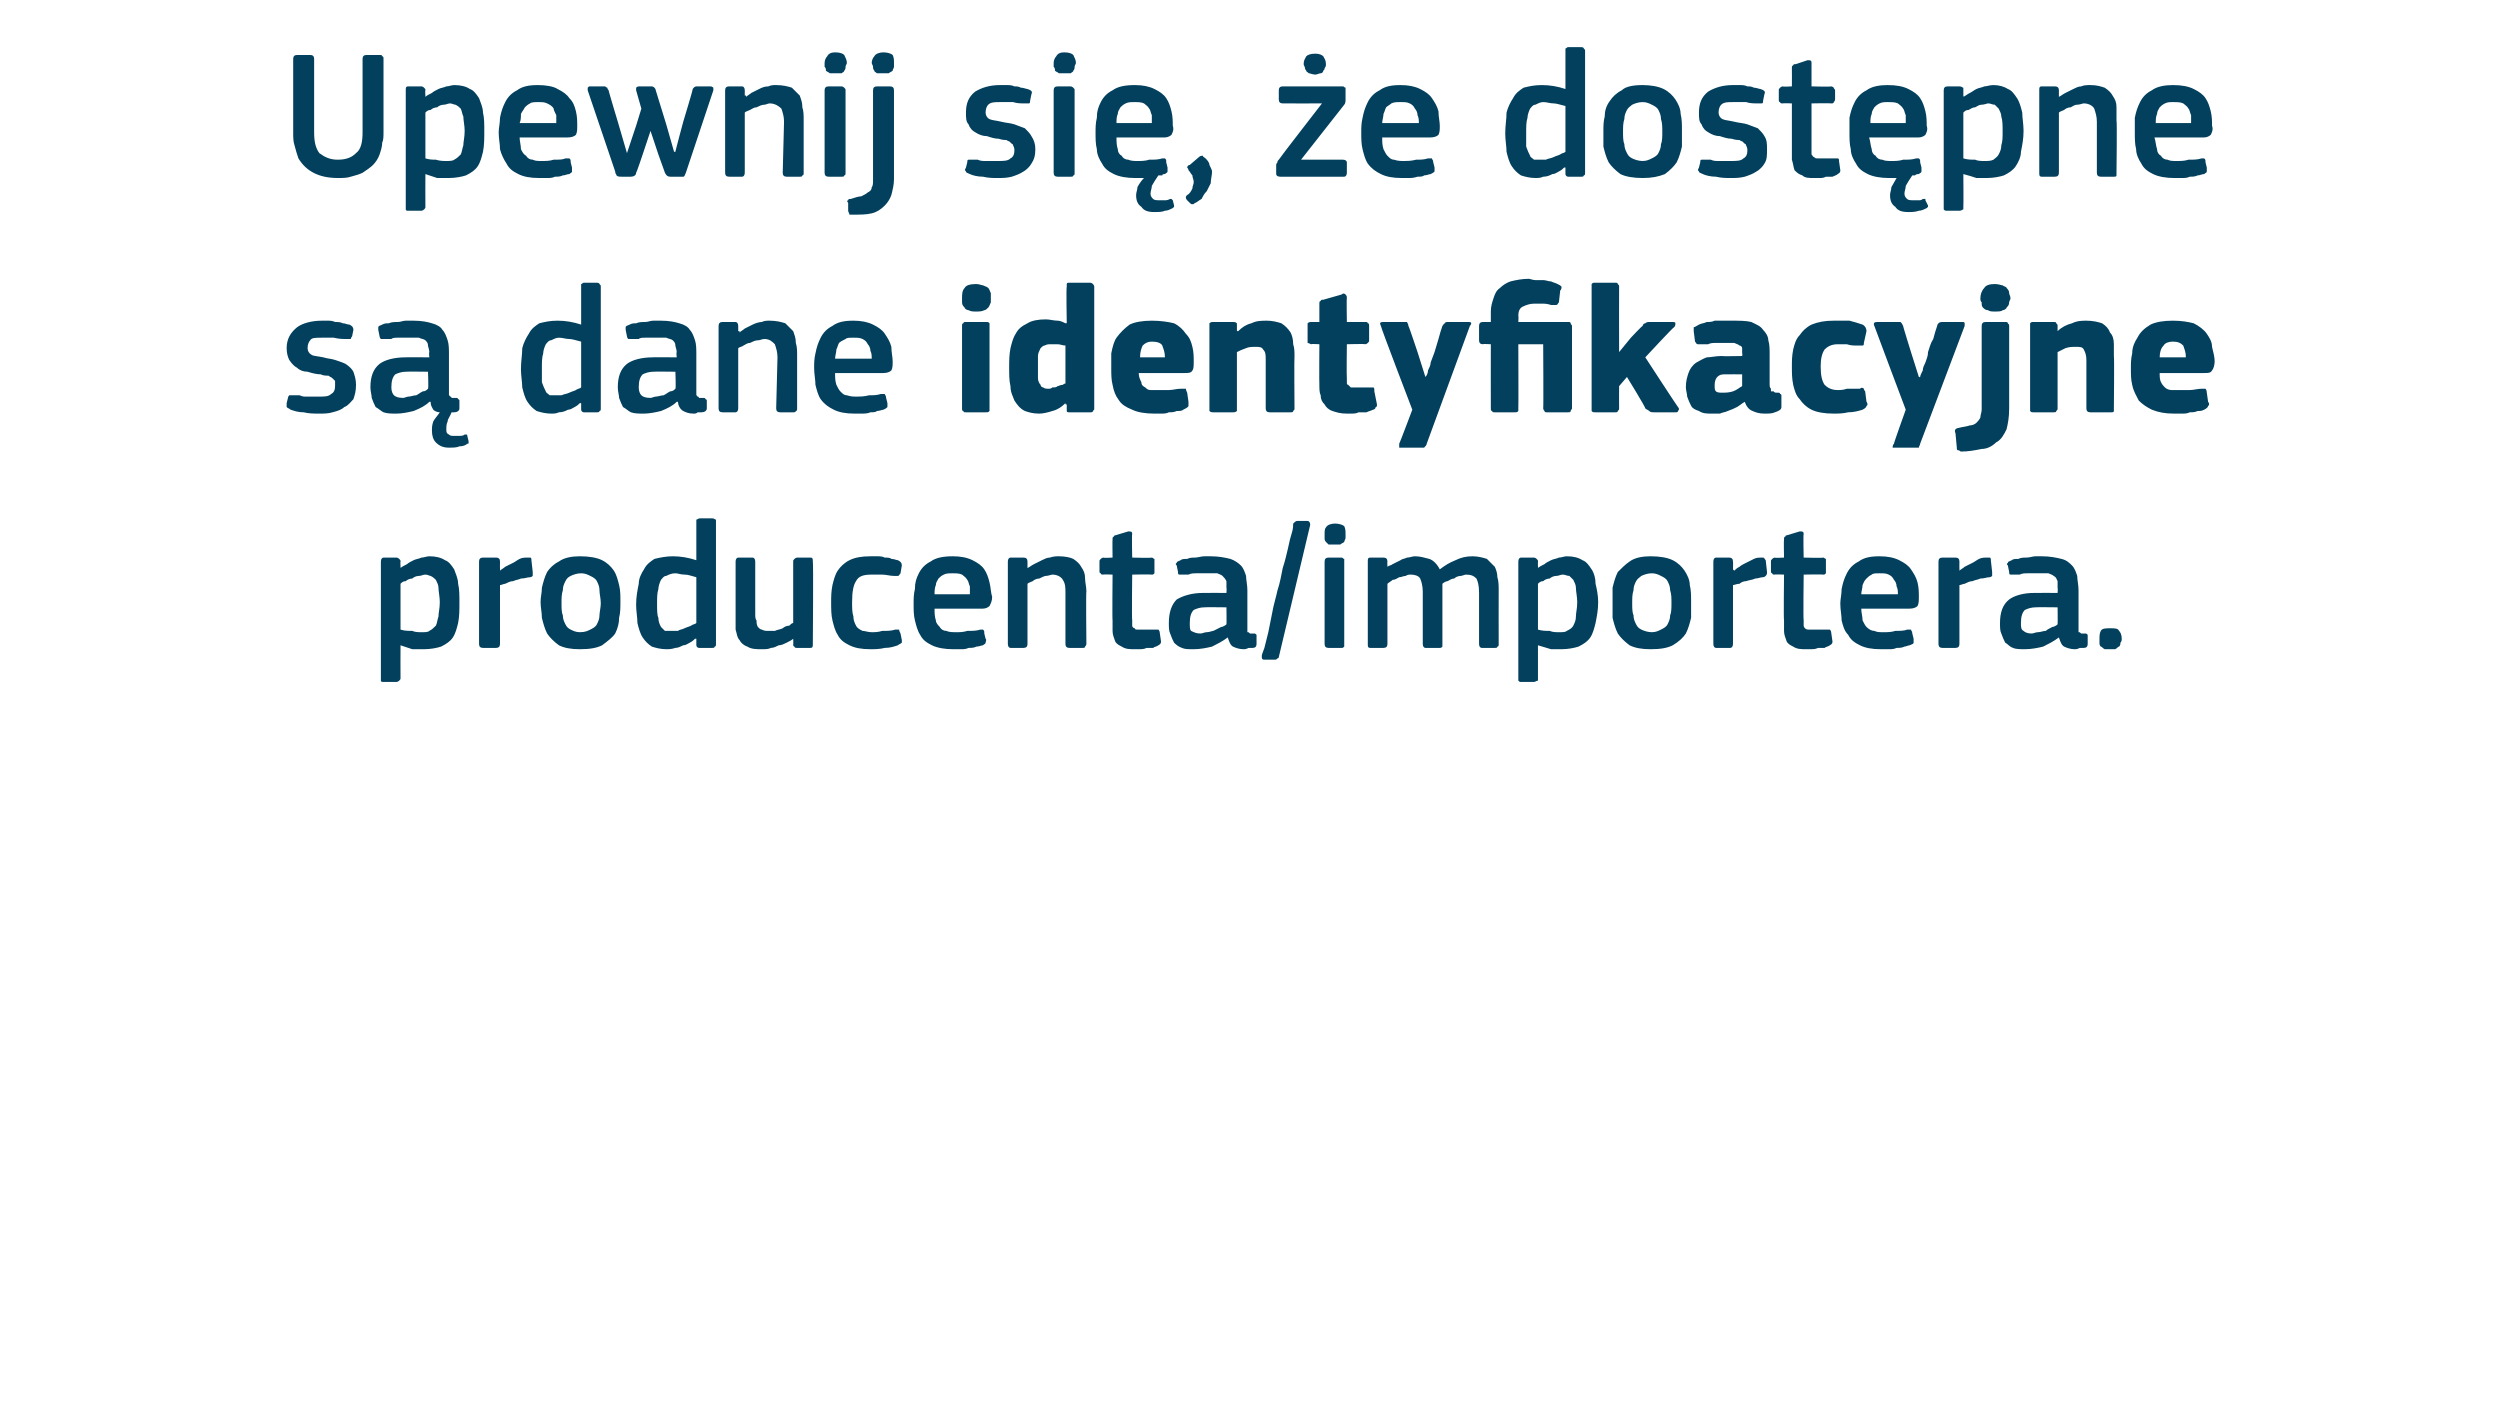
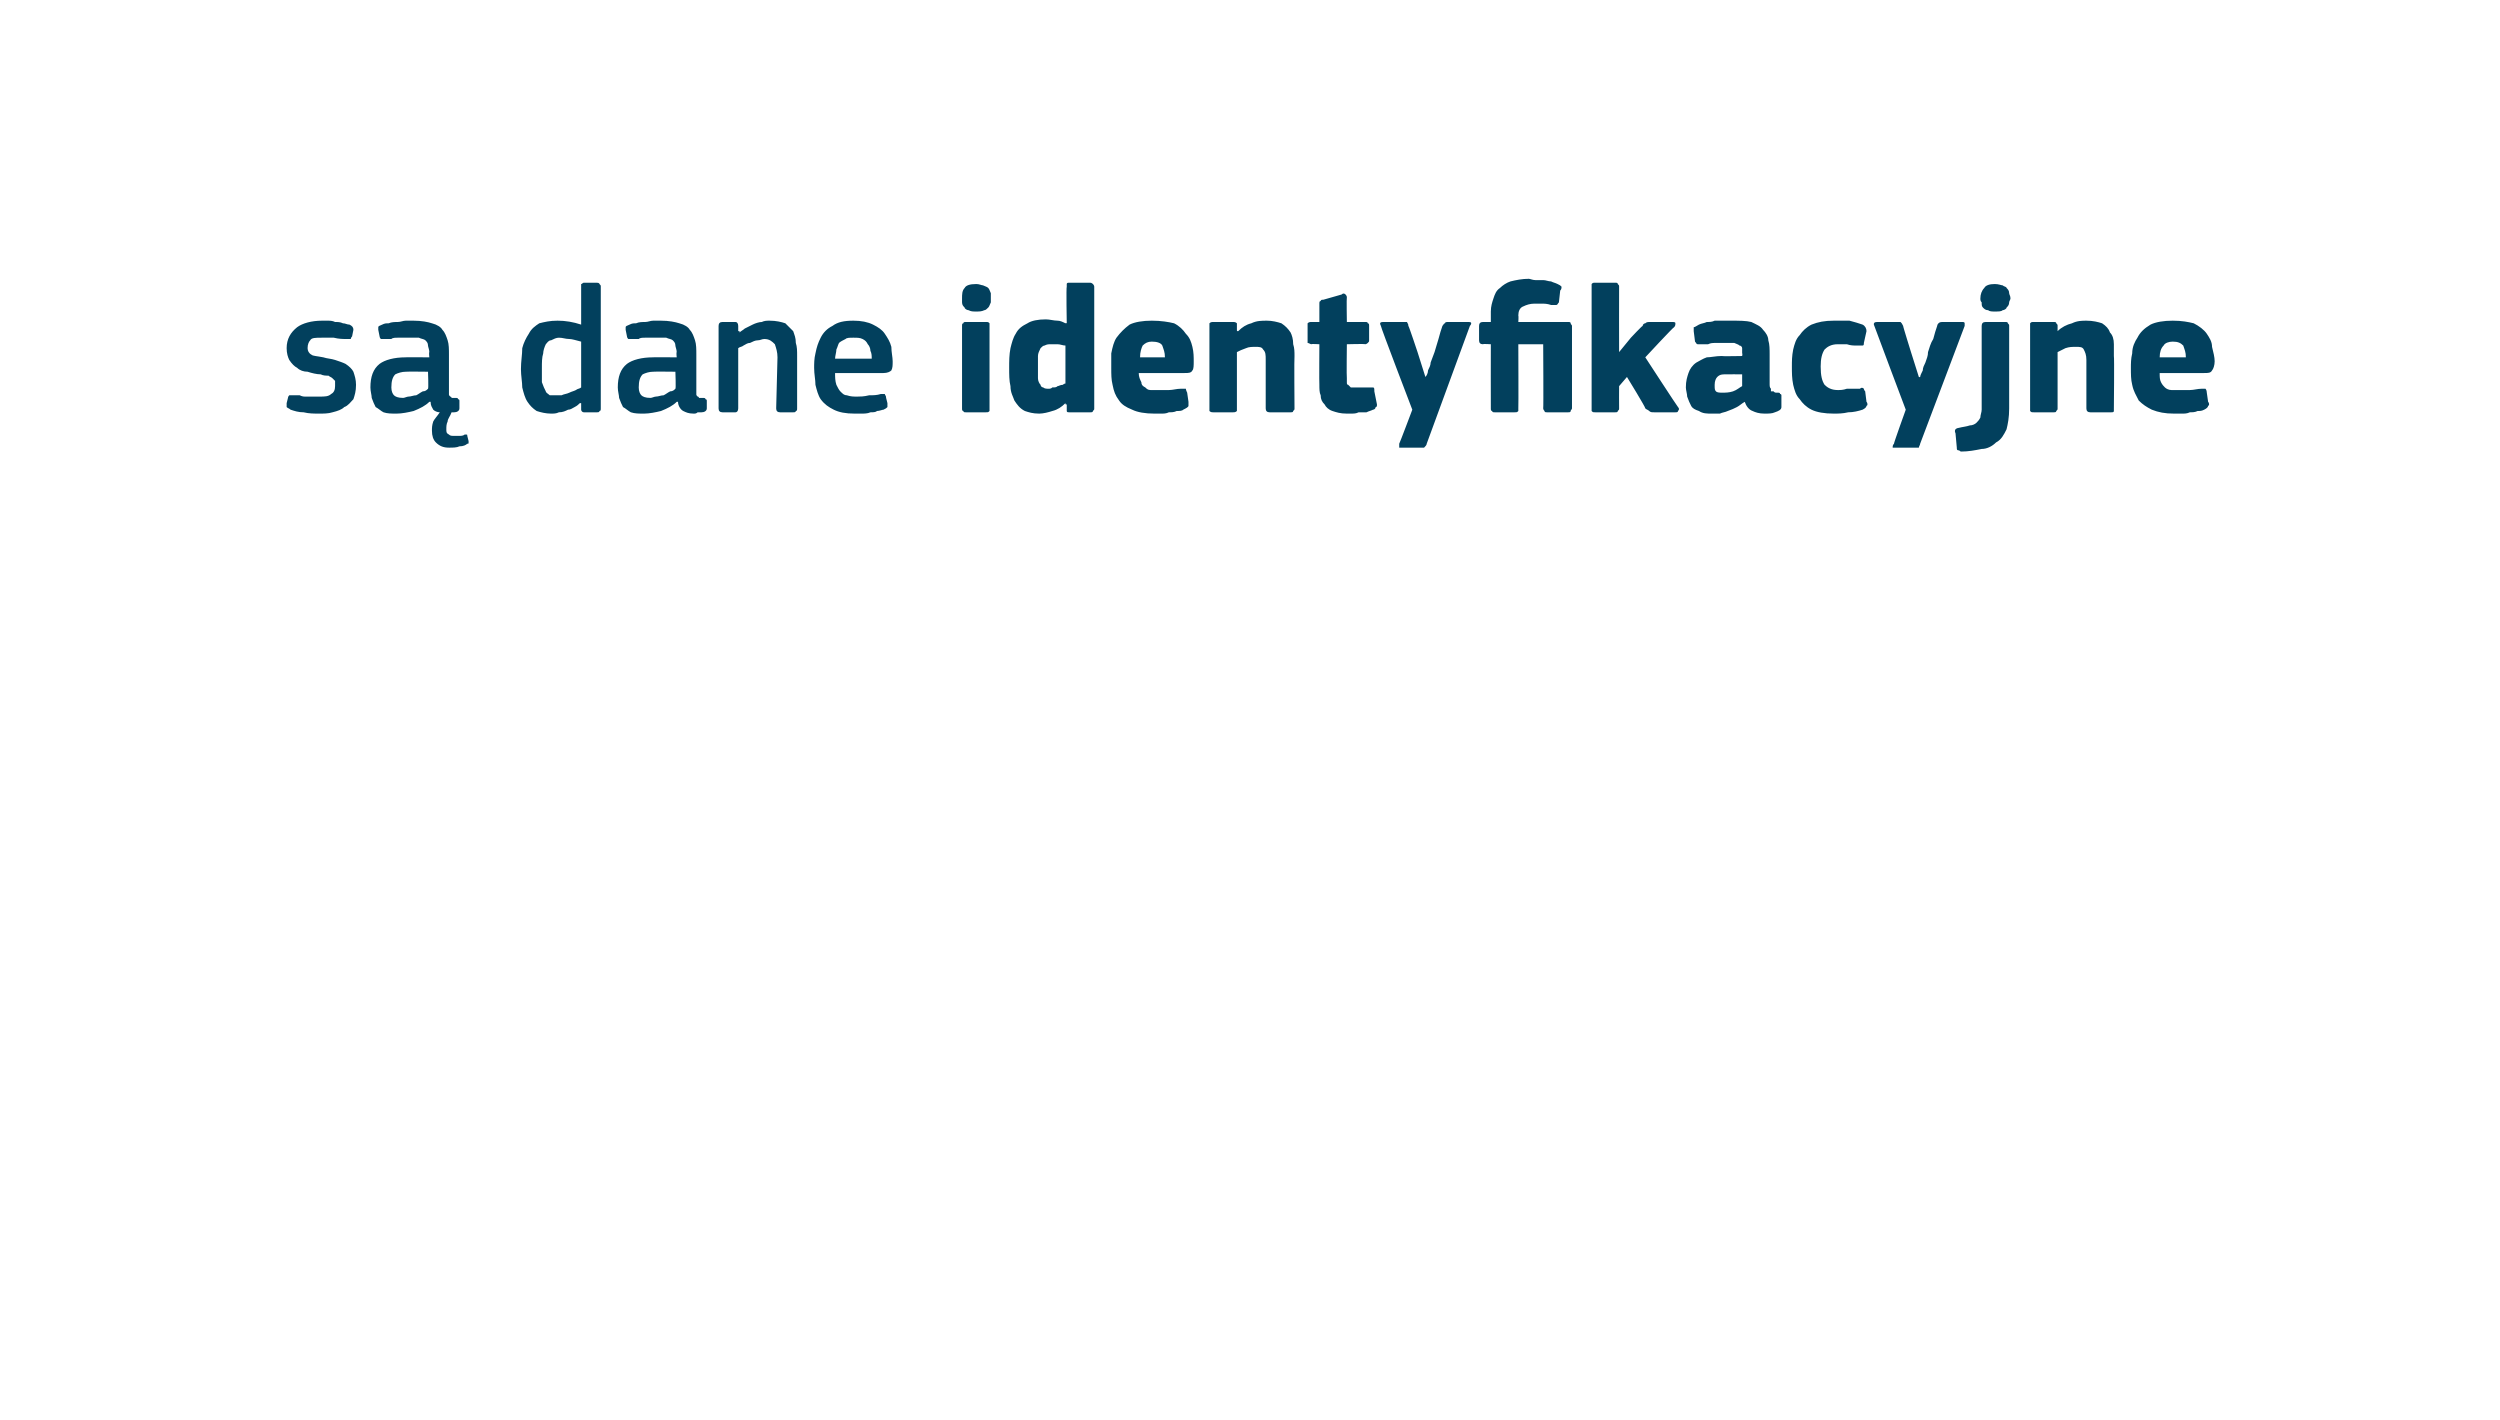
<svg xmlns="http://www.w3.org/2000/svg" version="1.1" width="191px" height="108.5px" viewBox="0 -3 191 108.5" style="top:-3px">
  <desc>Upewnij si , e dost pne s dane identyfikacyjne producenta/importera.</desc>
  <defs />
  <g id="Polygon26140">
-     <path d="M 35.1 43 C 35.1 43.6 35.1 44.1 35 44.6 C 34.9 45 34.8 45.4 34.6 45.7 C 34.4 46 34.1 46.2 33.7 46.4 C 33.4 46.5 32.9 46.6 32.4 46.6 C 32.1 46.6 31.9 46.6 31.5 46.6 C 31.2 46.5 30.9 46.4 30.6 46.3 C 30.6 46.32 30.6 46.3 30.6 46.3 C 30.6 46.3 30.59 48.8 30.6 48.8 C 30.6 48.9 30.6 48.9 30.5 49 C 30.5 49 30.4 49.1 30.3 49.1 C 30.3 49.1 29.3 49.1 29.3 49.1 C 29.2 49.1 29.1 49.1 29.1 49 C 29.1 49 29.1 48.9 29.1 48.8 C 29.1 48.8 29.1 39.9 29.1 39.9 C 29.1 39.7 29.2 39.6 29.3 39.6 C 29.3 39.6 30.3 39.6 30.3 39.6 C 30.4 39.6 30.5 39.7 30.5 39.7 C 30.6 39.8 30.6 39.8 30.6 39.9 C 30.58 39.92 30.6 40.3 30.6 40.3 C 30.6 40.3 30.62 40.37 30.6 40.4 C 30.7 40.3 30.9 40.2 31.1 40.1 C 31.2 40 31.4 39.9 31.6 39.8 C 31.8 39.7 32 39.7 32.2 39.6 C 32.4 39.6 32.6 39.5 32.8 39.5 C 33.3 39.5 33.7 39.6 34 39.8 C 34.3 39.9 34.5 40.2 34.7 40.5 C 34.8 40.8 35 41.2 35 41.6 C 35.1 42 35.1 42.5 35.1 43 Z M 33.6 43 C 33.6 42.6 33.5 42.2 33.5 41.9 C 33.5 41.7 33.4 41.5 33.3 41.3 C 33.2 41.2 33.1 41.1 32.9 41 C 32.8 41 32.7 40.9 32.5 40.9 C 32.3 40.9 32.2 41 32 41 C 31.8 41 31.6 41.1 31.5 41.2 C 31.3 41.2 31.1 41.3 31 41.4 C 30.8 41.4 30.7 41.5 30.6 41.6 C 30.6 41.6 30.6 45.1 30.6 45.1 C 30.9 45.2 31.2 45.2 31.5 45.2 C 31.7 45.3 32 45.3 32.2 45.3 C 32.5 45.3 32.7 45.3 32.8 45.2 C 33 45.1 33.1 45 33.3 44.8 C 33.4 44.6 33.4 44.4 33.5 44.1 C 33.5 43.8 33.6 43.5 33.6 43 Z M 38.2 46.2 C 38.2 46.4 38.1 46.5 37.9 46.5 C 37.9 46.5 36.9 46.5 36.9 46.5 C 36.7 46.5 36.6 46.4 36.6 46.2 C 36.6 46.2 36.6 39.9 36.6 39.9 C 36.6 39.7 36.7 39.6 36.9 39.6 C 36.9 39.6 37.9 39.6 37.9 39.6 C 38.1 39.6 38.2 39.7 38.2 39.9 C 38.19 39.92 38.2 40.5 38.2 40.5 C 38.2 40.5 38.22 40.56 38.2 40.6 C 38.3 40.5 38.5 40.4 38.6 40.3 C 38.8 40.2 39 40.1 39.2 40 C 39.4 39.9 39.5 39.8 39.7 39.7 C 39.9 39.6 40.1 39.6 40.3 39.6 C 40.4 39.6 40.5 39.6 40.5 39.6 C 40.6 39.6 40.6 39.7 40.6 39.8 C 40.6 39.8 40.7 40.7 40.7 40.7 C 40.7 40.8 40.7 40.9 40.7 41 C 40.7 41 40.6 41.1 40.5 41.1 C 40.3 41.1 40.1 41.2 39.8 41.2 C 39.6 41.3 39.4 41.3 39.2 41.4 C 39 41.4 38.8 41.5 38.6 41.6 C 38.5 41.6 38.3 41.7 38.2 41.7 C 38.2 41.7 38.2 46.2 38.2 46.2 Z M 47.4 43 C 47.4 43.4 47.4 43.8 47.3 44.2 C 47.3 44.6 47.2 45 47 45.4 C 46.8 45.7 46.4 46 46 46.3 C 45.6 46.5 45.1 46.6 44.3 46.6 C 43.6 46.6 43.1 46.5 42.7 46.3 C 42.3 46 42 45.7 41.8 45.4 C 41.6 45 41.5 44.6 41.4 44.2 C 41.4 43.8 41.3 43.4 41.3 43 C 41.3 42.6 41.4 42.3 41.4 41.9 C 41.5 41.5 41.6 41.1 41.8 40.7 C 42 40.4 42.3 40.1 42.7 39.9 C 43.1 39.6 43.7 39.5 44.3 39.5 C 45 39.5 45.6 39.6 46 39.8 C 46.4 40 46.7 40.3 46.9 40.6 C 47.1 40.9 47.2 41.3 47.3 41.7 C 47.4 42.1 47.4 42.5 47.4 43 Z M 45.9 43.1 C 45.9 42.7 45.8 42.4 45.8 42.1 C 45.8 41.8 45.7 41.6 45.6 41.4 C 45.5 41.2 45.3 41.1 45.1 41 C 44.9 40.9 44.7 40.8 44.4 40.8 C 44.1 40.8 43.8 40.9 43.6 41 C 43.4 41.1 43.3 41.2 43.2 41.4 C 43.1 41.6 43 41.8 43 42.1 C 42.9 42.4 42.9 42.7 42.9 43.1 C 42.9 43.4 42.9 43.8 43 44 C 43 44.3 43.1 44.5 43.2 44.7 C 43.3 44.9 43.4 45 43.6 45.1 C 43.8 45.2 44 45.3 44.3 45.3 C 44.7 45.3 44.9 45.2 45.1 45.1 C 45.3 45 45.5 44.9 45.6 44.7 C 45.7 44.5 45.8 44.3 45.8 44 C 45.8 43.8 45.9 43.4 45.9 43.1 Z M 54.7 46.2 C 54.7 46.3 54.7 46.4 54.6 46.4 C 54.6 46.5 54.5 46.5 54.4 46.5 C 54.4 46.5 53.4 46.5 53.4 46.5 C 53.3 46.5 53.2 46.4 53.2 46.3 C 53.2 46.3 53.2 45.8 53.2 45.8 C 53.2 45.8 53.2 45.8 53.2 45.8 C 53.2 45.8 53.2 45.8 53.1 45.8 C 53 45.9 52.9 46 52.7 46.1 C 52.5 46.2 52.4 46.3 52.2 46.3 C 52 46.4 51.8 46.5 51.6 46.5 C 51.3 46.6 51.1 46.6 50.9 46.6 C 50.5 46.6 50.1 46.5 49.8 46.4 C 49.5 46.2 49.3 46 49.1 45.7 C 48.9 45.4 48.8 45 48.7 44.6 C 48.7 44.2 48.6 43.7 48.6 43.2 C 48.6 42.6 48.7 42.1 48.8 41.6 C 48.8 41.2 49 40.8 49.2 40.5 C 49.4 40.1 49.7 39.9 50 39.7 C 50.4 39.6 50.9 39.5 51.4 39.5 C 52 39.5 52.6 39.6 53.2 39.8 C 53.2 39.8 53.2 39.8 53.2 39.8 C 53.2 39.8 53.2 39.8 53.2 39.8 C 53.2 39.8 53.2 36.9 53.2 36.9 C 53.2 36.8 53.2 36.7 53.2 36.7 C 53.3 36.7 53.3 36.6 53.5 36.6 C 53.5 36.6 54.4 36.6 54.4 36.6 C 54.6 36.6 54.6 36.7 54.7 36.7 C 54.7 36.8 54.7 36.8 54.7 36.9 C 54.7 36.9 54.7 46.2 54.7 46.2 Z M 53.2 41.1 C 52.8 41 52.6 40.9 52.3 40.9 C 52 40.9 51.8 40.8 51.6 40.8 C 51.3 40.8 51.1 40.9 50.9 41 C 50.7 41 50.6 41.2 50.5 41.3 C 50.4 41.5 50.3 41.8 50.3 42 C 50.2 42.3 50.2 42.7 50.2 43.1 C 50.2 43.6 50.2 44 50.3 44.2 C 50.3 44.5 50.4 44.7 50.5 44.9 C 50.6 45 50.7 45.1 50.8 45.2 C 50.9 45.2 51.1 45.2 51.3 45.2 C 51.4 45.2 51.6 45.2 51.8 45.2 C 51.9 45.1 52.1 45.1 52.3 45 C 52.5 44.9 52.6 44.9 52.8 44.8 C 52.9 44.7 53.1 44.7 53.2 44.6 C 53.2 44.6 53.2 41.1 53.2 41.1 Z M 62.1 46.2 C 62.1 46.4 62.1 46.5 61.9 46.5 C 61.9 46.5 60.9 46.5 60.9 46.5 C 60.8 46.5 60.7 46.5 60.7 46.4 C 60.6 46.4 60.6 46.3 60.6 46.2 C 60.62 46.23 60.6 45.8 60.6 45.8 C 60.6 45.8 60.59 45.79 60.6 45.8 C 60.5 45.9 60.3 46 60.1 46.1 C 59.9 46.2 59.7 46.3 59.5 46.3 C 59.3 46.4 59.1 46.5 58.9 46.5 C 58.7 46.6 58.5 46.6 58.2 46.6 C 57.8 46.6 57.4 46.6 57.1 46.4 C 56.8 46.3 56.6 46.1 56.5 45.9 C 56.3 45.7 56.3 45.4 56.2 45.1 C 56.2 44.7 56.2 44.4 56.2 44 C 56.2 44 56.2 39.9 56.2 39.9 C 56.2 39.7 56.3 39.6 56.4 39.6 C 56.4 39.6 57.5 39.6 57.5 39.6 C 57.6 39.6 57.7 39.7 57.7 39.9 C 57.7 39.9 57.7 43.9 57.7 43.9 C 57.7 44.1 57.7 44.3 57.8 44.4 C 57.8 44.6 57.8 44.7 57.9 44.9 C 58 45 58.1 45.1 58.2 45.1 C 58.4 45.2 58.5 45.2 58.7 45.2 C 58.9 45.2 59.1 45.2 59.2 45.2 C 59.4 45.1 59.6 45.1 59.8 45 C 59.9 44.9 60.1 44.8 60.3 44.8 C 60.4 44.7 60.5 44.6 60.6 44.6 C 60.6 44.6 60.6 39.9 60.6 39.9 C 60.6 39.8 60.6 39.8 60.7 39.7 C 60.7 39.7 60.8 39.6 60.9 39.6 C 60.9 39.6 61.9 39.6 61.9 39.6 C 62.1 39.6 62.1 39.7 62.1 39.9 C 62.15 39.92 62.1 46.2 62.1 46.2 C 62.1 46.2 62.15 46.23 62.1 46.2 Z M 68.9 45.9 C 68.9 46 68.9 46 68.9 46.1 C 68.8 46.2 68.7 46.2 68.6 46.3 C 68.3 46.4 68 46.5 67.6 46.5 C 67.2 46.6 66.8 46.6 66.5 46.6 C 65.8 46.6 65.3 46.5 64.9 46.3 C 64.5 46.1 64.2 45.9 64 45.5 C 63.8 45.2 63.7 44.8 63.6 44.4 C 63.5 44 63.5 43.5 63.5 43 C 63.5 42.6 63.5 42.2 63.6 41.7 C 63.7 41.3 63.8 40.9 64 40.6 C 64.2 40.3 64.5 40 64.9 39.8 C 65.3 39.6 65.8 39.5 66.5 39.5 C 66.6 39.5 66.8 39.5 67 39.5 C 67.2 39.5 67.4 39.5 67.6 39.6 C 67.8 39.6 68 39.6 68.1 39.7 C 68.3 39.7 68.5 39.8 68.6 39.8 C 68.8 39.9 68.9 40 68.9 40.2 C 68.9 40.2 68.8 40.8 68.8 40.8 C 68.7 40.9 68.7 41 68.6 41 C 68.5 41 68.4 41 68.3 41 C 68 41 67.7 40.9 67.4 40.9 C 67.1 40.9 66.9 40.9 66.6 40.9 C 66 40.9 65.6 41 65.4 41.4 C 65.2 41.7 65.1 42.2 65.1 43 C 65.1 43.4 65.1 43.8 65.2 44.1 C 65.2 44.4 65.3 44.6 65.4 44.8 C 65.5 45 65.7 45.1 65.9 45.2 C 66.1 45.2 66.3 45.3 66.6 45.3 C 66.8 45.3 67.1 45.3 67.4 45.2 C 67.8 45.2 68.1 45.2 68.4 45.1 C 68.5 45.1 68.6 45.1 68.7 45.1 C 68.7 45.2 68.7 45.2 68.8 45.4 C 68.8 45.4 68.9 45.9 68.9 45.9 Z M 71.4 43.5 C 71.4 43.8 71.4 44.1 71.5 44.4 C 71.5 44.6 71.7 44.8 71.8 44.9 C 71.9 45.1 72.1 45.2 72.3 45.2 C 72.5 45.3 72.8 45.3 73.1 45.3 C 73.3 45.3 73.6 45.3 73.9 45.2 C 74.3 45.2 74.6 45.2 74.9 45.1 C 75 45.1 75.1 45.1 75.1 45.1 C 75.2 45.2 75.2 45.2 75.2 45.4 C 75.2 45.4 75.3 45.8 75.3 45.8 C 75.4 45.9 75.3 46 75.3 46.1 C 75.3 46.2 75.2 46.2 75.1 46.3 C 75 46.3 74.8 46.4 74.6 46.4 C 74.4 46.5 74.2 46.5 74 46.5 C 73.8 46.6 73.6 46.6 73.4 46.6 C 73.2 46.6 73 46.6 72.8 46.6 C 72.2 46.6 71.6 46.5 71.2 46.3 C 70.8 46.1 70.5 45.9 70.3 45.5 C 70.1 45.2 70 44.8 69.9 44.4 C 69.8 44 69.8 43.6 69.8 43.1 C 69.8 42.8 69.8 42.4 69.9 42 C 69.9 41.5 70 41.2 70.2 40.8 C 70.4 40.4 70.7 40.1 71.1 39.9 C 71.5 39.6 72.1 39.5 72.8 39.5 C 73.4 39.5 73.9 39.6 74.3 39.8 C 74.7 40 75 40.2 75.2 40.5 C 75.4 40.8 75.5 41.1 75.6 41.5 C 75.7 41.9 75.7 42.3 75.8 42.6 C 75.8 42.9 75.7 43.1 75.6 43.3 C 75.5 43.4 75.3 43.5 75.1 43.5 C 75.1 43.5 71.4 43.5 71.4 43.5 Z M 72.8 40.8 C 72.5 40.8 72.3 40.8 72.1 40.9 C 71.9 41 71.8 41.1 71.7 41.2 C 71.6 41.4 71.5 41.5 71.5 41.7 C 71.4 41.9 71.4 42.2 71.4 42.4 C 71.4 42.4 74.1 42.4 74.1 42.4 C 74.1 42.2 74.1 42 74.1 41.8 C 74 41.6 74 41.4 73.9 41.3 C 73.8 41.1 73.6 41 73.5 40.9 C 73.3 40.8 73 40.8 72.8 40.8 Z M 83 46.2 C 83 46.3 82.9 46.4 82.9 46.4 C 82.9 46.5 82.8 46.5 82.7 46.5 C 82.7 46.5 81.7 46.5 81.7 46.5 C 81.5 46.5 81.4 46.4 81.4 46.2 C 81.4 46.2 81.4 42.3 81.4 42.3 C 81.4 41.9 81.4 41.6 81.2 41.3 C 81.1 41.1 80.8 40.9 80.4 40.9 C 80.3 40.9 80.1 41 79.9 41 C 79.8 41 79.6 41.1 79.4 41.2 C 79.2 41.2 79 41.3 78.9 41.4 C 78.7 41.5 78.6 41.5 78.5 41.6 C 78.5 41.6 78.5 46.2 78.5 46.2 C 78.5 46.4 78.4 46.5 78.2 46.5 C 78.2 46.5 77.2 46.5 77.2 46.5 C 77.1 46.5 77 46.4 77 46.2 C 77 46.2 77 39.9 77 39.9 C 77 39.7 77.1 39.6 77.2 39.6 C 77.2 39.6 78.2 39.6 78.2 39.6 C 78.4 39.6 78.5 39.7 78.5 39.9 C 78.5 39.9 78.5 40.3 78.5 40.3 C 78.5 40.3 78.5 40.3 78.5 40.3 C 78.5 40.4 78.5 40.4 78.5 40.4 C 78.7 40.3 78.8 40.2 79 40.1 C 79.2 40 79.4 39.9 79.6 39.8 C 79.8 39.7 80 39.6 80.2 39.6 C 80.5 39.5 80.7 39.5 80.9 39.5 C 81.4 39.5 81.8 39.6 82 39.7 C 82.3 39.9 82.5 40.1 82.6 40.3 C 82.8 40.6 82.9 40.8 82.9 41.2 C 82.9 41.5 83 41.8 83 42.2 C 82.96 42.17 83 46.2 83 46.2 C 83 46.2 82.96 46.23 83 46.2 Z M 88.7 46 C 88.7 46.1 88.7 46.2 88.5 46.3 C 88.4 46.4 88.2 46.4 88.1 46.5 C 87.9 46.5 87.7 46.5 87.6 46.5 C 87.4 46.6 87.2 46.6 87.1 46.6 C 86.9 46.6 86.8 46.6 86.7 46.6 C 86.3 46.6 86 46.6 85.7 46.4 C 85.5 46.3 85.3 46.2 85.2 46 C 85.1 45.7 85 45.5 85 45.2 C 85 45 85 44.7 85 44.4 C 84.97 44.39 85 40.9 85 40.9 C 85 40.9 84.27 40.87 84.3 40.9 C 84.2 40.9 84.1 40.9 84.1 40.8 C 84 40.8 84 40.7 84 40.6 C 84 40.6 84 39.9 84 39.9 C 84 39.8 84 39.8 84.1 39.7 C 84.1 39.7 84.2 39.6 84.3 39.6 C 84.27 39.64 85 39.6 85 39.6 C 85 39.6 84.98 38.2 85 38.2 C 85 38.1 85 38 85.1 38 C 85.1 37.9 85.2 37.9 85.2 37.9 C 85.2 37.9 86.2 37.6 86.2 37.6 C 86.4 37.6 86.5 37.6 86.5 37.8 C 86.46 37.81 86.5 39.6 86.5 39.6 C 86.5 39.6 87.96 39.64 88 39.6 C 88.1 39.6 88.1 39.7 88.2 39.7 C 88.2 39.8 88.2 39.8 88.2 39.9 C 88.2 39.9 88.2 40.6 88.2 40.6 C 88.2 40.7 88.2 40.8 88.2 40.8 C 88.1 40.9 88.1 40.9 88 40.9 C 87.96 40.87 86.5 40.9 86.5 40.9 C 86.5 40.9 86.46 44.36 86.5 44.4 C 86.5 44.5 86.5 44.7 86.5 44.8 C 86.5 44.9 86.6 45 86.7 45 C 86.7 45.1 86.8 45.1 86.9 45.1 C 87.1 45.1 87.2 45.1 87.4 45.1 C 87.5 45.1 87.7 45.1 87.8 45.1 C 88 45.1 88.2 45.1 88.3 45.1 C 88.4 45.1 88.5 45.1 88.5 45.1 C 88.5 45.1 88.6 45.2 88.6 45.3 C 88.6 45.3 88.7 46 88.7 46 Z M 93.7 43.4 C 93.7 43.4 92.01 43.38 92 43.4 C 91.7 43.4 91.4 43.5 91.2 43.6 C 91 43.8 90.9 44.1 90.9 44.6 C 90.9 44.9 90.9 45.1 91 45.2 C 91.2 45.3 91.4 45.4 91.7 45.4 C 91.9 45.4 92 45.3 92.2 45.3 C 92.4 45.3 92.6 45.2 92.7 45.2 C 92.9 45.1 93.1 45 93.3 44.9 C 93.4 44.9 93.6 44.8 93.7 44.7 C 93.72 44.71 93.7 43.4 93.7 43.4 Z M 93.8 45.7 C 93.4 46 93 46.2 92.6 46.4 C 92.2 46.5 91.7 46.6 91.2 46.6 C 90.8 46.6 90.5 46.6 90.3 46.5 C 90 46.4 89.8 46.2 89.7 46.1 C 89.6 45.9 89.5 45.7 89.4 45.4 C 89.3 45.2 89.3 44.9 89.3 44.6 C 89.3 43.8 89.5 43.2 89.9 42.8 C 90.4 42.5 91.1 42.3 91.9 42.3 C 91.94 42.29 93.7 42.3 93.7 42.3 C 93.7 42.3 93.73 41.92 93.7 41.9 C 93.7 41.7 93.7 41.5 93.7 41.4 C 93.6 41.2 93.5 41.1 93.4 41 C 93.3 40.9 93.2 40.9 93 40.8 C 92.8 40.8 92.6 40.8 92.3 40.8 C 92.2 40.8 92 40.8 91.9 40.8 C 91.7 40.8 91.5 40.8 91.4 40.8 C 91.2 40.8 91 40.8 90.8 40.9 C 90.7 40.9 90.5 40.9 90.4 40.9 C 90.2 40.9 90.1 40.9 90.1 40.9 C 90 40.9 90 40.8 90 40.7 C 90 40.7 89.9 40.2 89.9 40.2 C 89.8 40.1 89.8 40.1 89.9 40 C 89.9 39.9 90 39.9 90.2 39.8 C 90.3 39.7 90.5 39.7 90.7 39.7 C 90.9 39.6 91.1 39.6 91.3 39.6 C 91.5 39.6 91.8 39.5 92 39.5 C 92.2 39.5 92.4 39.5 92.5 39.5 C 93.1 39.5 93.6 39.6 94 39.7 C 94.3 39.8 94.6 40 94.8 40.2 C 95 40.4 95.1 40.7 95.2 41 C 95.2 41.3 95.3 41.7 95.3 42.1 C 95.3 42.1 95.3 44.8 95.3 44.8 C 95.3 44.9 95.3 45 95.3 45.1 C 95.3 45.2 95.3 45.2 95.3 45.3 C 95.4 45.3 95.4 45.3 95.5 45.4 C 95.6 45.4 95.6 45.4 95.8 45.4 C 95.9 45.4 95.9 45.4 96 45.5 C 96 45.5 96 45.5 96 45.6 C 96 45.6 96 46.2 96 46.2 C 96 46.4 95.9 46.5 95.7 46.5 C 95.6 46.5 95.5 46.5 95.4 46.5 C 95.2 46.6 95.1 46.6 95 46.6 C 94.7 46.6 94.4 46.5 94.2 46.4 C 94 46.3 93.9 46 93.8 45.7 C 93.8 45.7 93.8 45.7 93.8 45.7 Z M 97.7 47.2 C 97.7 47.3 97.6 47.3 97.6 47.3 C 97.5 47.4 97.5 47.4 97.4 47.4 C 97.4 47.4 96.6 47.4 96.6 47.4 C 96.4 47.4 96.4 47.3 96.4 47.1 C 96.4 47 96.5 46.8 96.6 46.5 C 96.7 46.1 96.8 45.7 96.9 45.3 C 97 44.8 97.1 44.3 97.2 43.8 C 97.3 43.2 97.5 42.6 97.6 42.1 C 97.8 41.5 97.9 40.9 98 40.4 C 98.2 39.8 98.3 39.3 98.4 38.9 C 98.5 38.4 98.6 38 98.7 37.7 C 98.8 37.4 98.8 37.1 98.8 37 C 98.9 36.9 99 36.8 99.1 36.8 C 99.1 36.8 99.9 36.8 99.9 36.8 C 100 36.8 100.1 36.9 100.1 37.1 C 100.1 37.1 97.7 47.2 97.7 47.2 Z M 102.8 37.8 C 102.8 37.9 102.8 38 102.8 38.1 C 102.8 38.2 102.7 38.3 102.7 38.4 C 102.6 38.5 102.5 38.5 102.4 38.6 C 102.3 38.6 102.2 38.6 102 38.6 C 101.8 38.6 101.7 38.6 101.5 38.6 C 101.4 38.5 101.4 38.5 101.3 38.4 C 101.2 38.3 101.2 38.2 101.2 38.1 C 101.2 38 101.2 37.9 101.2 37.8 C 101.2 37.6 101.2 37.4 101.3 37.3 C 101.4 37.1 101.7 37 102 37 C 102.3 37 102.6 37.1 102.7 37.2 C 102.8 37.4 102.8 37.6 102.8 37.8 Z M 102.7 46.2 C 102.7 46.3 102.7 46.4 102.7 46.4 C 102.6 46.5 102.6 46.5 102.5 46.5 C 102.5 46.5 101.5 46.5 101.5 46.5 C 101.3 46.5 101.2 46.4 101.2 46.2 C 101.2 46.2 101.2 39.9 101.2 39.9 C 101.2 39.7 101.3 39.6 101.5 39.6 C 101.5 39.6 102.5 39.6 102.5 39.6 C 102.6 39.6 102.6 39.7 102.7 39.7 C 102.7 39.8 102.7 39.8 102.7 39.9 C 102.7 39.9 102.7 46.2 102.7 46.2 Z M 114.5 46.2 C 114.5 46.3 114.5 46.4 114.4 46.4 C 114.4 46.5 114.3 46.5 114.2 46.5 C 114.2 46.5 113.2 46.5 113.2 46.5 C 113.1 46.5 113 46.4 113 46.2 C 113 46.2 113 42.3 113 42.3 C 113 41.7 112.9 41.4 112.8 41.2 C 112.6 41 112.4 40.9 112 40.9 C 111.9 40.9 111.7 41 111.6 41 C 111.4 41 111.2 41.1 111.1 41.2 C 110.9 41.2 110.8 41.3 110.6 41.4 C 110.5 41.4 110.3 41.5 110.2 41.6 C 110.2 41.6 110.2 41.7 110.2 41.9 C 110.2 42 110.2 42.1 110.2 42.3 C 110.2 42.3 110.2 46.2 110.2 46.2 C 110.2 46.3 110.2 46.4 110.2 46.4 C 110.1 46.5 110.1 46.5 110 46.5 C 110 46.5 108.9 46.5 108.9 46.5 C 108.8 46.5 108.7 46.4 108.7 46.2 C 108.7 46.2 108.7 42.2 108.7 42.2 C 108.7 41.8 108.6 41.4 108.5 41.2 C 108.4 41 108.1 40.9 107.8 40.9 C 107.7 40.9 107.5 40.9 107.4 41 C 107.2 41 107.1 41.1 106.9 41.1 C 106.7 41.2 106.6 41.3 106.4 41.3 C 106.3 41.4 106.1 41.5 106 41.6 C 106 41.6 106 46.2 106 46.2 C 106 46.4 105.9 46.5 105.7 46.5 C 105.7 46.5 104.7 46.5 104.7 46.5 C 104.5 46.5 104.5 46.4 104.5 46.2 C 104.5 46.2 104.5 39.9 104.5 39.9 C 104.5 39.7 104.5 39.6 104.7 39.6 C 104.7 39.6 105.7 39.6 105.7 39.6 C 105.9 39.6 106 39.7 106 39.9 C 105.98 39.92 106 40.3 106 40.3 C 106 40.3 105.99 40.34 106 40.3 C 106.1 40.2 106.3 40.2 106.4 40.1 C 106.6 40 106.8 39.9 107 39.8 C 107.1 39.7 107.3 39.7 107.5 39.6 C 107.7 39.6 107.9 39.5 108.1 39.5 C 108.5 39.5 108.8 39.6 109.2 39.7 C 109.5 39.8 109.8 40.1 110 40.5 C 110.4 40.2 110.7 40 111.2 39.8 C 111.6 39.6 112 39.5 112.5 39.5 C 112.9 39.5 113.3 39.6 113.6 39.7 C 113.8 39.9 114 40.1 114.2 40.3 C 114.3 40.5 114.4 40.8 114.4 41.1 C 114.5 41.4 114.5 41.8 114.5 42.1 C 114.49 42.12 114.5 46.2 114.5 46.2 C 114.5 46.2 114.49 46.23 114.5 46.2 Z M 122.1 43 C 122.1 43.6 122 44.1 121.9 44.6 C 121.8 45 121.7 45.4 121.5 45.7 C 121.3 46 121 46.2 120.6 46.4 C 120.3 46.5 119.8 46.6 119.3 46.6 C 119 46.6 118.8 46.6 118.5 46.6 C 118.2 46.5 117.8 46.4 117.5 46.3 C 117.51 46.32 117.5 46.3 117.5 46.3 C 117.5 46.3 117.5 48.8 117.5 48.8 C 117.5 48.9 117.5 48.9 117.5 49 C 117.4 49 117.3 49.1 117.2 49.1 C 117.2 49.1 116.2 49.1 116.2 49.1 C 116.1 49.1 116.1 49.1 116 49 C 116 49 116 48.9 116 48.8 C 116 48.8 116 39.9 116 39.9 C 116 39.7 116.1 39.6 116.2 39.6 C 116.2 39.6 117.2 39.6 117.2 39.6 C 117.3 39.6 117.4 39.7 117.4 39.7 C 117.5 39.8 117.5 39.8 117.5 39.9 C 117.49 39.92 117.5 40.3 117.5 40.3 C 117.5 40.3 117.53 40.37 117.5 40.4 C 117.6 40.3 117.8 40.2 118 40.1 C 118.1 40 118.3 39.9 118.5 39.8 C 118.7 39.7 118.9 39.7 119.1 39.6 C 119.3 39.6 119.5 39.5 119.7 39.5 C 120.2 39.5 120.6 39.6 120.9 39.8 C 121.2 39.9 121.4 40.2 121.6 40.5 C 121.8 40.8 121.9 41.2 121.9 41.6 C 122 42 122.1 42.5 122.1 43 Z M 120.5 43 C 120.5 42.6 120.4 42.2 120.4 41.9 C 120.4 41.7 120.3 41.5 120.2 41.3 C 120.1 41.2 120 41.1 119.9 41 C 119.7 41 119.6 40.9 119.4 40.9 C 119.2 40.9 119.1 41 118.9 41 C 118.7 41 118.5 41.1 118.4 41.2 C 118.2 41.2 118 41.3 117.9 41.4 C 117.7 41.4 117.6 41.5 117.5 41.6 C 117.5 41.6 117.5 45.1 117.5 45.1 C 117.8 45.2 118.1 45.2 118.4 45.2 C 118.6 45.3 118.9 45.3 119.1 45.3 C 119.4 45.3 119.6 45.3 119.7 45.2 C 119.9 45.1 120.1 45 120.2 44.8 C 120.3 44.6 120.4 44.4 120.4 44.1 C 120.4 43.8 120.5 43.5 120.5 43 Z M 129.2 43 C 129.2 43.4 129.2 43.8 129.2 44.2 C 129.1 44.6 129 45 128.8 45.4 C 128.6 45.7 128.3 46 127.8 46.3 C 127.4 46.5 126.9 46.6 126.1 46.6 C 125.4 46.6 124.9 46.5 124.5 46.3 C 124.1 46 123.8 45.7 123.6 45.4 C 123.4 45 123.3 44.6 123.2 44.2 C 123.2 43.8 123.2 43.4 123.2 43 C 123.2 42.6 123.2 42.3 123.2 41.9 C 123.3 41.5 123.4 41.1 123.6 40.7 C 123.9 40.4 124.2 40.1 124.5 39.9 C 124.9 39.6 125.5 39.5 126.1 39.5 C 126.8 39.5 127.4 39.6 127.8 39.8 C 128.2 40 128.5 40.3 128.7 40.6 C 128.9 40.9 129.1 41.3 129.1 41.7 C 129.2 42.1 129.2 42.5 129.2 43 Z M 127.7 43.1 C 127.7 42.7 127.7 42.4 127.6 42.1 C 127.6 41.8 127.5 41.6 127.4 41.4 C 127.3 41.2 127.1 41.1 126.9 41 C 126.7 40.9 126.5 40.8 126.2 40.8 C 125.9 40.8 125.6 40.9 125.4 41 C 125.3 41.1 125.1 41.2 125 41.4 C 124.9 41.6 124.8 41.8 124.8 42.1 C 124.7 42.4 124.7 42.7 124.7 43.1 C 124.7 43.4 124.7 43.8 124.8 44 C 124.8 44.3 124.9 44.5 125 44.7 C 125.1 44.9 125.2 45 125.4 45.1 C 125.6 45.2 125.9 45.3 126.2 45.3 C 126.5 45.3 126.7 45.2 126.9 45.1 C 127.1 45 127.3 44.9 127.4 44.7 C 127.5 44.5 127.6 44.3 127.6 44 C 127.7 43.8 127.7 43.4 127.7 43.1 Z M 132.4 46.2 C 132.4 46.4 132.3 46.5 132.2 46.5 C 132.2 46.5 131.1 46.5 131.1 46.5 C 131 46.5 130.9 46.4 130.9 46.2 C 130.9 46.2 130.9 39.9 130.9 39.9 C 130.9 39.7 131 39.6 131.1 39.6 C 131.1 39.6 132.1 39.6 132.1 39.6 C 132.3 39.6 132.4 39.7 132.4 39.9 C 132.42 39.92 132.4 40.5 132.4 40.5 C 132.4 40.5 132.45 40.56 132.5 40.6 C 132.6 40.5 132.7 40.4 132.9 40.3 C 133 40.2 133.2 40.1 133.4 40 C 133.6 39.9 133.8 39.8 134 39.7 C 134.2 39.6 134.4 39.6 134.5 39.6 C 134.6 39.6 134.7 39.6 134.7 39.6 C 134.8 39.6 134.8 39.7 134.9 39.8 C 134.9 39.8 135 40.7 135 40.7 C 135 40.8 135 40.9 134.9 41 C 134.9 41 134.8 41.1 134.7 41.1 C 134.5 41.1 134.3 41.2 134.1 41.2 C 133.9 41.3 133.7 41.3 133.4 41.4 C 133.2 41.4 133 41.5 132.9 41.6 C 132.7 41.6 132.5 41.7 132.4 41.7 C 132.4 41.7 132.4 46.2 132.4 46.2 Z M 140 46 C 140 46.1 140 46.2 139.8 46.3 C 139.7 46.4 139.5 46.4 139.4 46.5 C 139.2 46.5 139 46.5 138.9 46.5 C 138.7 46.6 138.5 46.6 138.4 46.6 C 138.2 46.6 138.1 46.6 138 46.6 C 137.6 46.6 137.3 46.6 137 46.4 C 136.8 46.3 136.6 46.2 136.5 46 C 136.4 45.7 136.3 45.5 136.3 45.2 C 136.3 45 136.3 44.7 136.3 44.4 C 136.26 44.39 136.3 40.9 136.3 40.9 C 136.3 40.9 135.56 40.87 135.6 40.9 C 135.5 40.9 135.4 40.9 135.4 40.8 C 135.3 40.8 135.3 40.7 135.3 40.6 C 135.3 40.6 135.3 39.9 135.3 39.9 C 135.3 39.8 135.3 39.8 135.4 39.7 C 135.4 39.7 135.5 39.6 135.6 39.6 C 135.56 39.64 136.3 39.6 136.3 39.6 C 136.3 39.6 136.27 38.2 136.3 38.2 C 136.3 38.1 136.3 38 136.4 38 C 136.4 37.9 136.5 37.9 136.5 37.9 C 136.5 37.9 137.5 37.6 137.5 37.6 C 137.7 37.6 137.8 37.6 137.8 37.8 C 137.76 37.81 137.8 39.6 137.8 39.6 C 137.8 39.6 139.26 39.64 139.3 39.6 C 139.4 39.6 139.4 39.7 139.5 39.7 C 139.5 39.8 139.5 39.8 139.5 39.9 C 139.5 39.9 139.5 40.6 139.5 40.6 C 139.5 40.7 139.5 40.8 139.5 40.8 C 139.4 40.9 139.4 40.9 139.3 40.9 C 139.26 40.87 137.8 40.9 137.8 40.9 C 137.8 40.9 137.76 44.36 137.8 44.4 C 137.8 44.5 137.8 44.7 137.8 44.8 C 137.8 44.9 137.9 45 137.9 45 C 138 45.1 138.1 45.1 138.2 45.1 C 138.4 45.1 138.5 45.1 138.7 45.1 C 138.8 45.1 138.9 45.1 139.1 45.1 C 139.3 45.1 139.5 45.1 139.6 45.1 C 139.7 45.1 139.8 45.1 139.8 45.1 C 139.8 45.1 139.9 45.2 139.9 45.3 C 139.9 45.3 140 46 140 46 Z M 142.2 43.5 C 142.2 43.8 142.3 44.1 142.3 44.4 C 142.4 44.6 142.5 44.8 142.6 44.9 C 142.8 45.1 143 45.2 143.2 45.2 C 143.4 45.3 143.6 45.3 143.9 45.3 C 144.2 45.3 144.5 45.3 144.8 45.2 C 145.1 45.2 145.5 45.2 145.7 45.1 C 145.9 45.1 145.9 45.1 146 45.1 C 146 45.2 146.1 45.2 146.1 45.4 C 146.1 45.4 146.2 45.8 146.2 45.8 C 146.2 45.9 146.2 46 146.2 46.1 C 146.2 46.2 146.1 46.2 145.9 46.3 C 145.8 46.3 145.6 46.4 145.5 46.4 C 145.3 46.5 145.1 46.5 144.9 46.5 C 144.7 46.6 144.5 46.6 144.3 46.6 C 144 46.6 143.9 46.6 143.7 46.6 C 143 46.6 142.5 46.5 142.1 46.3 C 141.7 46.1 141.4 45.9 141.2 45.5 C 140.9 45.2 140.8 44.8 140.7 44.4 C 140.7 44 140.6 43.6 140.6 43.1 C 140.6 42.8 140.7 42.4 140.7 42 C 140.8 41.5 140.9 41.2 141.1 40.8 C 141.3 40.4 141.6 40.1 142 39.9 C 142.4 39.6 142.9 39.5 143.6 39.5 C 144.2 39.5 144.7 39.6 145.1 39.8 C 145.5 40 145.8 40.2 146 40.5 C 146.2 40.8 146.4 41.1 146.5 41.5 C 146.6 41.9 146.6 42.3 146.6 42.6 C 146.6 42.9 146.6 43.1 146.5 43.3 C 146.4 43.4 146.2 43.5 145.9 43.5 C 145.9 43.5 142.2 43.5 142.2 43.5 Z M 143.6 40.8 C 143.3 40.8 143.1 40.8 143 40.9 C 142.8 41 142.7 41.1 142.6 41.2 C 142.4 41.4 142.4 41.5 142.3 41.7 C 142.3 41.9 142.2 42.2 142.2 42.4 C 142.2 42.4 145 42.4 145 42.4 C 145 42.2 145 42 144.9 41.8 C 144.9 41.6 144.8 41.4 144.7 41.3 C 144.6 41.1 144.5 41 144.3 40.9 C 144.1 40.8 143.9 40.8 143.6 40.8 Z M 149.7 46.2 C 149.7 46.4 149.6 46.5 149.4 46.5 C 149.4 46.5 148.4 46.5 148.4 46.5 C 148.2 46.5 148.1 46.4 148.1 46.2 C 148.1 46.2 148.1 39.9 148.1 39.9 C 148.1 39.7 148.2 39.6 148.4 39.6 C 148.4 39.6 149.4 39.6 149.4 39.6 C 149.6 39.6 149.7 39.7 149.7 39.9 C 149.69 39.92 149.7 40.5 149.7 40.5 C 149.7 40.5 149.71 40.56 149.7 40.6 C 149.8 40.5 150 40.4 150.1 40.3 C 150.3 40.2 150.5 40.1 150.7 40 C 150.9 39.9 151 39.8 151.2 39.7 C 151.4 39.6 151.6 39.6 151.8 39.6 C 151.9 39.6 152 39.6 152 39.6 C 152.1 39.6 152.1 39.7 152.1 39.8 C 152.1 39.8 152.2 40.7 152.2 40.7 C 152.2 40.8 152.2 40.9 152.2 41 C 152.2 41 152.1 41.1 152 41.1 C 151.8 41.1 151.6 41.2 151.3 41.2 C 151.1 41.3 150.9 41.3 150.7 41.4 C 150.5 41.4 150.3 41.5 150.1 41.6 C 150 41.6 149.8 41.7 149.7 41.7 C 149.7 41.7 149.7 46.2 149.7 46.2 Z M 157.2 43.4 C 157.2 43.4 155.51 43.38 155.5 43.4 C 155.2 43.4 154.9 43.5 154.7 43.6 C 154.5 43.8 154.4 44.1 154.4 44.6 C 154.4 44.9 154.4 45.1 154.6 45.2 C 154.7 45.3 154.9 45.4 155.2 45.4 C 155.4 45.4 155.5 45.3 155.7 45.3 C 155.9 45.3 156.1 45.2 156.3 45.2 C 156.4 45.1 156.6 45 156.8 44.9 C 156.9 44.9 157.1 44.8 157.2 44.7 C 157.22 44.71 157.2 43.4 157.2 43.4 Z M 157.3 45.7 C 156.9 46 156.5 46.2 156.1 46.4 C 155.7 46.5 155.2 46.6 154.7 46.6 C 154.4 46.6 154 46.6 153.8 46.5 C 153.5 46.4 153.4 46.2 153.2 46.1 C 153.1 45.9 153 45.7 152.9 45.4 C 152.8 45.2 152.8 44.9 152.8 44.6 C 152.8 43.8 153 43.2 153.5 42.8 C 153.9 42.5 154.6 42.3 155.4 42.3 C 155.44 42.29 157.2 42.3 157.2 42.3 C 157.2 42.3 157.23 41.92 157.2 41.9 C 157.2 41.7 157.2 41.5 157.2 41.4 C 157.1 41.2 157.1 41.1 156.9 41 C 156.8 40.9 156.7 40.9 156.5 40.8 C 156.3 40.8 156.1 40.8 155.8 40.8 C 155.7 40.8 155.5 40.8 155.4 40.8 C 155.2 40.8 155 40.8 154.9 40.8 C 154.7 40.8 154.5 40.8 154.3 40.9 C 154.2 40.9 154 40.9 153.9 40.9 C 153.7 40.9 153.6 40.9 153.6 40.9 C 153.5 40.9 153.5 40.8 153.5 40.7 C 153.5 40.7 153.4 40.2 153.4 40.2 C 153.3 40.1 153.3 40.1 153.4 40 C 153.4 39.9 153.5 39.9 153.7 39.8 C 153.8 39.7 154 39.7 154.2 39.7 C 154.4 39.6 154.6 39.6 154.8 39.6 C 155.1 39.6 155.3 39.5 155.5 39.5 C 155.7 39.5 155.9 39.5 156 39.5 C 156.6 39.5 157.1 39.6 157.5 39.7 C 157.9 39.8 158.1 40 158.3 40.2 C 158.5 40.4 158.6 40.7 158.7 41 C 158.7 41.3 158.8 41.7 158.8 42.1 C 158.8 42.1 158.8 44.8 158.8 44.8 C 158.8 44.9 158.8 45 158.8 45.1 C 158.8 45.2 158.8 45.2 158.8 45.3 C 158.9 45.3 158.9 45.3 159 45.4 C 159.1 45.4 159.2 45.4 159.3 45.4 C 159.4 45.4 159.4 45.4 159.5 45.5 C 159.5 45.5 159.5 45.5 159.5 45.6 C 159.5 45.6 159.5 46.2 159.5 46.2 C 159.5 46.4 159.4 46.5 159.2 46.5 C 159.1 46.5 159 46.5 158.9 46.5 C 158.7 46.6 158.6 46.6 158.5 46.6 C 158.2 46.6 157.9 46.5 157.7 46.4 C 157.5 46.3 157.4 46 157.3 45.7 C 157.3 45.7 157.3 45.7 157.3 45.7 Z M 162.1 45.8 C 162.1 45.9 162.1 46 162 46.1 C 162 46.2 162 46.3 161.9 46.4 C 161.8 46.4 161.8 46.5 161.6 46.6 C 161.5 46.6 161.4 46.6 161.2 46.6 C 161 46.6 160.9 46.6 160.8 46.6 C 160.6 46.5 160.6 46.4 160.5 46.4 C 160.4 46.3 160.4 46.2 160.4 46.1 C 160.4 46 160.4 45.9 160.4 45.8 C 160.4 45.6 160.4 45.4 160.5 45.2 C 160.6 45 160.9 45 161.2 45 C 161.6 45 161.8 45 161.9 45.2 C 162 45.3 162.1 45.5 162.1 45.8 Z " stroke="none" fill="#02405d" />
-   </g>
+     </g>
  <g id="Polygon26139">
    <path d="M 27.2 26.4 C 27.2 26.9 27.1 27.2 27 27.5 C 26.8 27.7 26.6 28 26.3 28.1 C 26.1 28.3 25.8 28.4 25.4 28.5 C 25.1 28.6 24.7 28.6 24.4 28.6 C 24 28.6 23.6 28.6 23.2 28.5 C 22.8 28.5 22.5 28.4 22.2 28.3 C 22.1 28.2 22 28.2 21.9 28.1 C 21.9 28 21.9 28 21.9 27.8 C 21.9 27.8 22 27.4 22 27.4 C 22 27.3 22.1 27.2 22.1 27.2 C 22.2 27.2 22.3 27.2 22.4 27.2 C 22.5 27.2 22.7 27.2 22.9 27.2 C 23.1 27.3 23.2 27.3 23.4 27.3 C 23.6 27.3 23.8 27.3 23.9 27.3 C 24.1 27.3 24.2 27.3 24.4 27.3 C 24.8 27.3 25.1 27.3 25.3 27.1 C 25.5 27 25.6 26.8 25.6 26.5 C 25.6 26.4 25.6 26.3 25.6 26.1 C 25.5 26 25.5 26 25.4 25.9 C 25.3 25.8 25.2 25.8 25.1 25.7 C 24.9 25.7 24.7 25.7 24.5 25.6 C 24.2 25.6 23.8 25.5 23.5 25.4 C 23.2 25.4 22.9 25.3 22.7 25.1 C 22.5 25 22.3 24.8 22.1 24.5 C 22 24.3 21.9 24 21.9 23.6 C 21.9 22.9 22.2 22.4 22.7 22 C 23.1 21.7 23.8 21.5 24.6 21.5 C 24.7 21.5 24.9 21.5 25 21.5 C 25.2 21.5 25.4 21.5 25.6 21.6 C 25.8 21.6 26 21.6 26.2 21.7 C 26.4 21.7 26.5 21.8 26.7 21.8 C 26.9 21.9 27 22 27 22.2 C 27 22.2 26.9 22.7 26.9 22.7 C 26.8 22.8 26.8 22.9 26.8 22.9 C 26.7 22.9 26.6 22.9 26.5 22.9 C 26.2 22.9 25.9 22.9 25.5 22.8 C 25.2 22.8 24.8 22.8 24.6 22.8 C 24.1 22.8 23.8 22.8 23.7 23 C 23.6 23.1 23.5 23.3 23.5 23.6 C 23.5 23.8 23.6 24 23.8 24.1 C 23.9 24.2 24.2 24.2 24.7 24.3 C 25 24.4 25.3 24.4 25.6 24.5 C 25.9 24.6 26.2 24.7 26.4 24.8 C 26.7 25 26.9 25.2 27 25.4 C 27.1 25.7 27.2 26 27.2 26.4 Z M 34.1 29.8 C 34.1 30 34.1 30.1 34.3 30.2 C 34.4 30.3 34.5 30.3 34.7 30.3 C 34.9 30.3 35 30.3 35.1 30.3 C 35.2 30.3 35.4 30.3 35.5 30.2 C 35.6 30.2 35.6 30.2 35.6 30.2 C 35.7 30.2 35.7 30.2 35.7 30.3 C 35.7 30.3 35.8 30.7 35.8 30.7 C 35.8 30.8 35.8 30.8 35.8 30.8 C 35.8 30.9 35.8 30.9 35.7 30.9 C 35.6 31 35.4 31.1 35.1 31.1 C 34.9 31.2 34.6 31.2 34.3 31.2 C 33.9 31.2 33.6 31.1 33.3 30.8 C 33.1 30.6 33 30.3 33 29.9 C 33 29.7 33 29.5 33.1 29.2 C 33.2 29 33.4 28.8 33.6 28.5 C 33.4 28.5 33.2 28.4 33.1 28.3 C 33 28.1 32.9 28 32.9 27.7 C 32.9 27.7 32.8 27.7 32.8 27.7 C 32.5 28 32.1 28.2 31.6 28.4 C 31.2 28.5 30.7 28.6 30.3 28.6 C 29.9 28.6 29.6 28.6 29.3 28.5 C 29.1 28.4 28.9 28.2 28.7 28.1 C 28.6 27.9 28.5 27.7 28.4 27.4 C 28.4 27.2 28.3 26.9 28.3 26.6 C 28.3 25.8 28.5 25.2 29 24.8 C 29.4 24.5 30.1 24.3 31 24.3 C 30.97 24.29 32.8 24.3 32.8 24.3 C 32.8 24.3 32.76 23.92 32.8 23.9 C 32.8 23.7 32.7 23.5 32.7 23.4 C 32.7 23.2 32.6 23.1 32.5 23 C 32.4 22.9 32.2 22.9 32 22.8 C 31.8 22.8 31.6 22.8 31.3 22.8 C 31.2 22.8 31.1 22.8 30.9 22.8 C 30.7 22.8 30.6 22.8 30.4 22.8 C 30.2 22.8 30 22.8 29.9 22.9 C 29.7 22.9 29.5 22.9 29.4 22.9 C 29.3 22.9 29.2 22.9 29.1 22.9 C 29.1 22.9 29 22.8 29 22.7 C 29 22.7 28.9 22.2 28.9 22.2 C 28.9 22.1 28.9 22.1 28.9 22 C 28.9 21.9 29 21.9 29.2 21.8 C 29.4 21.7 29.5 21.7 29.7 21.7 C 29.9 21.6 30.2 21.6 30.4 21.6 C 30.6 21.6 30.8 21.5 31 21.5 C 31.2 21.5 31.4 21.5 31.6 21.5 C 32.2 21.5 32.7 21.6 33 21.7 C 33.4 21.8 33.7 22 33.8 22.2 C 34 22.4 34.1 22.7 34.2 23 C 34.3 23.3 34.3 23.7 34.3 24.1 C 34.3 24.1 34.3 26.8 34.3 26.8 C 34.3 26.9 34.3 27 34.3 27.1 C 34.3 27.2 34.3 27.2 34.4 27.3 C 34.4 27.3 34.5 27.3 34.5 27.4 C 34.6 27.4 34.7 27.4 34.8 27.4 C 34.9 27.4 35 27.4 35 27.5 C 35 27.5 35.1 27.5 35.1 27.6 C 35.1 27.6 35.1 28.2 35.1 28.2 C 35.1 28.4 34.9 28.5 34.7 28.5 C 34.7 28.5 34.5 28.5 34.5 28.5 C 34.4 28.8 34.2 29 34.2 29.2 C 34.1 29.4 34.1 29.6 34.1 29.8 Z M 32.7 25.4 C 32.7 25.4 31.04 25.38 31 25.4 C 30.7 25.4 30.4 25.5 30.2 25.6 C 30 25.8 29.9 26.1 29.9 26.6 C 29.9 26.9 30 27.1 30.1 27.2 C 30.2 27.3 30.4 27.4 30.8 27.4 C 30.9 27.4 31.1 27.3 31.2 27.3 C 31.4 27.3 31.6 27.2 31.8 27.2 C 32 27.1 32.1 27 32.3 26.9 C 32.5 26.9 32.6 26.8 32.7 26.7 C 32.75 26.71 32.7 25.4 32.7 25.4 Z M 45.9 28.2 C 45.9 28.3 45.9 28.4 45.8 28.4 C 45.8 28.5 45.7 28.5 45.6 28.5 C 45.6 28.5 44.6 28.5 44.6 28.5 C 44.5 28.5 44.4 28.4 44.4 28.3 C 44.4 28.3 44.4 27.8 44.4 27.8 C 44.4 27.8 44.4 27.8 44.4 27.8 C 44.4 27.8 44.3 27.8 44.3 27.8 C 44.2 27.9 44.1 28 43.9 28.1 C 43.7 28.2 43.6 28.3 43.4 28.3 C 43.2 28.4 43 28.5 42.7 28.5 C 42.5 28.6 42.3 28.6 42.1 28.6 C 41.7 28.6 41.3 28.5 41 28.4 C 40.7 28.2 40.5 28 40.3 27.7 C 40.1 27.4 40 27 39.9 26.6 C 39.9 26.2 39.8 25.7 39.8 25.2 C 39.8 24.6 39.9 24.1 39.9 23.6 C 40 23.2 40.2 22.8 40.4 22.5 C 40.6 22.1 40.9 21.9 41.2 21.7 C 41.6 21.6 42 21.5 42.6 21.5 C 43.2 21.5 43.8 21.6 44.4 21.8 C 44.4 21.8 44.4 21.8 44.4 21.8 C 44.4 21.8 44.4 21.8 44.4 21.8 C 44.4 21.8 44.4 18.9 44.4 18.9 C 44.4 18.8 44.4 18.7 44.4 18.7 C 44.5 18.7 44.5 18.6 44.6 18.6 C 44.6 18.6 45.6 18.6 45.6 18.6 C 45.8 18.6 45.8 18.7 45.8 18.7 C 45.9 18.8 45.9 18.8 45.9 18.9 C 45.9 18.9 45.9 28.2 45.9 28.2 Z M 44.4 23.1 C 44 23 43.7 22.9 43.5 22.9 C 43.2 22.9 43 22.8 42.7 22.8 C 42.5 22.8 42.3 22.9 42.1 23 C 41.9 23 41.8 23.2 41.7 23.3 C 41.6 23.5 41.5 23.8 41.5 24 C 41.4 24.3 41.4 24.7 41.4 25.1 C 41.4 25.6 41.4 26 41.4 26.2 C 41.5 26.5 41.6 26.7 41.7 26.9 C 41.7 27 41.9 27.1 42 27.2 C 42.1 27.2 42.3 27.2 42.5 27.2 C 42.6 27.2 42.8 27.2 42.9 27.2 C 43.1 27.1 43.3 27.1 43.5 27 C 43.7 26.9 43.8 26.9 44 26.8 C 44.1 26.7 44.3 26.7 44.4 26.6 C 44.4 26.6 44.4 23.1 44.4 23.1 Z M 51.6 25.4 C 51.6 25.4 49.94 25.38 49.9 25.4 C 49.6 25.4 49.3 25.5 49.1 25.6 C 48.9 25.8 48.8 26.1 48.8 26.6 C 48.8 26.9 48.9 27.1 49 27.2 C 49.1 27.3 49.3 27.4 49.7 27.4 C 49.8 27.4 50 27.3 50.1 27.3 C 50.3 27.3 50.5 27.2 50.7 27.2 C 50.9 27.1 51 27 51.2 26.9 C 51.4 26.9 51.5 26.8 51.6 26.7 C 51.65 26.71 51.6 25.4 51.6 25.4 Z M 51.7 27.7 C 51.4 28 51 28.2 50.5 28.4 C 50.1 28.5 49.6 28.6 49.2 28.6 C 48.8 28.6 48.5 28.6 48.2 28.5 C 48 28.4 47.8 28.2 47.6 28.1 C 47.5 27.9 47.4 27.7 47.3 27.4 C 47.3 27.2 47.2 26.9 47.2 26.6 C 47.2 25.8 47.4 25.2 47.9 24.8 C 48.3 24.5 49 24.3 49.9 24.3 C 49.87 24.29 51.7 24.3 51.7 24.3 C 51.7 24.3 51.66 23.92 51.7 23.9 C 51.7 23.7 51.6 23.5 51.6 23.4 C 51.6 23.2 51.5 23.1 51.4 23 C 51.3 22.9 51.1 22.9 50.9 22.8 C 50.7 22.8 50.5 22.8 50.2 22.8 C 50.1 22.8 50 22.8 49.8 22.8 C 49.6 22.8 49.5 22.8 49.3 22.8 C 49.1 22.8 48.9 22.8 48.8 22.9 C 48.6 22.9 48.4 22.9 48.3 22.9 C 48.2 22.9 48.1 22.9 48 22.9 C 48 22.9 47.9 22.8 47.9 22.7 C 47.9 22.7 47.8 22.2 47.8 22.2 C 47.8 22.1 47.8 22.1 47.8 22 C 47.8 21.9 47.9 21.9 48.1 21.8 C 48.3 21.7 48.4 21.7 48.6 21.7 C 48.8 21.6 49.1 21.6 49.3 21.6 C 49.5 21.6 49.7 21.5 49.9 21.5 C 50.1 21.5 50.3 21.5 50.5 21.5 C 51.1 21.5 51.6 21.6 51.9 21.7 C 52.3 21.8 52.6 22 52.7 22.2 C 52.9 22.4 53 22.7 53.1 23 C 53.2 23.3 53.2 23.7 53.2 24.1 C 53.2 24.1 53.2 26.8 53.2 26.8 C 53.2 26.9 53.2 27 53.2 27.1 C 53.2 27.2 53.2 27.2 53.3 27.3 C 53.3 27.3 53.4 27.3 53.4 27.4 C 53.5 27.4 53.6 27.4 53.7 27.4 C 53.8 27.4 53.9 27.4 53.9 27.5 C 53.9 27.5 54 27.5 54 27.6 C 54 27.6 54 28.2 54 28.2 C 54 28.4 53.8 28.5 53.6 28.5 C 53.5 28.5 53.4 28.5 53.3 28.5 C 53.2 28.6 53.1 28.6 53 28.6 C 52.6 28.6 52.4 28.5 52.2 28.4 C 52 28.3 51.8 28 51.8 27.7 C 51.8 27.7 51.7 27.7 51.7 27.7 Z M 60.9 28.2 C 60.9 28.3 60.9 28.4 60.8 28.4 C 60.8 28.5 60.7 28.5 60.6 28.5 C 60.6 28.5 59.6 28.5 59.6 28.5 C 59.4 28.5 59.3 28.4 59.3 28.2 C 59.3 28.2 59.4 24.3 59.4 24.3 C 59.4 23.9 59.3 23.6 59.2 23.3 C 59 23.1 58.8 22.9 58.4 22.9 C 58.2 22.9 58.1 23 57.9 23 C 57.7 23 57.5 23.1 57.3 23.2 C 57.1 23.2 57 23.3 56.8 23.4 C 56.7 23.5 56.5 23.5 56.4 23.6 C 56.4 23.6 56.4 28.2 56.4 28.2 C 56.4 28.4 56.3 28.5 56.2 28.5 C 56.2 28.5 55.2 28.5 55.2 28.5 C 55 28.5 54.9 28.4 54.9 28.2 C 54.9 28.2 54.9 21.9 54.9 21.9 C 54.9 21.7 55 21.6 55.2 21.6 C 55.2 21.6 56.2 21.6 56.2 21.6 C 56.3 21.6 56.4 21.7 56.4 21.9 C 56.4 21.9 56.4 22.3 56.4 22.3 C 56.4 22.3 56.4 22.3 56.5 22.3 C 56.5 22.4 56.5 22.4 56.5 22.4 C 56.6 22.3 56.8 22.2 56.9 22.1 C 57.1 22 57.3 21.9 57.5 21.8 C 57.7 21.7 58 21.6 58.2 21.6 C 58.4 21.5 58.6 21.5 58.8 21.5 C 59.3 21.5 59.7 21.6 60 21.7 C 60.2 21.9 60.4 22.1 60.6 22.3 C 60.7 22.6 60.8 22.8 60.8 23.2 C 60.9 23.5 60.9 23.8 60.9 24.2 C 60.9 24.17 60.9 28.2 60.9 28.2 C 60.9 28.2 60.9 28.23 60.9 28.2 Z M 63.8 25.5 C 63.8 25.8 63.8 26.1 63.9 26.4 C 64 26.6 64.1 26.8 64.2 26.9 C 64.4 27.1 64.5 27.2 64.7 27.2 C 65 27.3 65.2 27.3 65.5 27.3 C 65.7 27.3 66 27.3 66.4 27.2 C 66.7 27.2 67 27.2 67.3 27.1 C 67.4 27.1 67.5 27.1 67.6 27.1 C 67.6 27.2 67.7 27.2 67.7 27.4 C 67.7 27.4 67.8 27.8 67.8 27.8 C 67.8 27.9 67.8 28 67.8 28.1 C 67.7 28.2 67.7 28.2 67.5 28.3 C 67.4 28.3 67.2 28.4 67 28.4 C 66.9 28.5 66.7 28.5 66.5 28.5 C 66.3 28.6 66 28.6 65.8 28.6 C 65.6 28.6 65.4 28.6 65.3 28.6 C 64.6 28.6 64.1 28.5 63.7 28.3 C 63.3 28.1 63 27.9 62.7 27.5 C 62.5 27.2 62.4 26.8 62.3 26.4 C 62.3 26 62.2 25.6 62.2 25.1 C 62.2 24.8 62.2 24.4 62.3 24 C 62.4 23.5 62.5 23.2 62.7 22.8 C 62.9 22.4 63.2 22.1 63.6 21.9 C 64 21.6 64.5 21.5 65.2 21.5 C 65.8 21.5 66.3 21.6 66.7 21.8 C 67.1 22 67.4 22.2 67.6 22.5 C 67.8 22.8 68 23.1 68.1 23.5 C 68.1 23.9 68.2 24.3 68.2 24.6 C 68.2 24.9 68.2 25.1 68.1 25.3 C 68 25.4 67.8 25.5 67.5 25.5 C 67.5 25.5 63.8 25.5 63.8 25.5 Z M 65.2 22.8 C 64.9 22.8 64.7 22.8 64.6 22.9 C 64.4 23 64.2 23.1 64.1 23.2 C 64 23.4 64 23.5 63.9 23.7 C 63.9 23.9 63.8 24.2 63.8 24.4 C 63.8 24.4 66.6 24.4 66.6 24.4 C 66.6 24.2 66.6 24 66.5 23.8 C 66.5 23.6 66.4 23.4 66.3 23.3 C 66.2 23.1 66.1 23 65.9 22.9 C 65.7 22.8 65.5 22.8 65.2 22.8 Z M 75.7 19.8 C 75.7 19.9 75.7 20 75.7 20.1 C 75.6 20.3 75.6 20.4 75.5 20.5 C 75.4 20.6 75.3 20.7 75.2 20.7 C 75 20.8 74.8 20.8 74.6 20.8 C 74.3 20.8 74.2 20.8 74 20.7 C 73.9 20.7 73.7 20.6 73.7 20.5 C 73.6 20.4 73.5 20.3 73.5 20.1 C 73.5 20 73.5 19.9 73.5 19.8 C 73.5 19.5 73.5 19.2 73.7 19 C 73.8 18.8 74.1 18.7 74.6 18.7 C 74.8 18.7 75 18.8 75.1 18.8 C 75.3 18.9 75.4 18.9 75.5 19 C 75.6 19.1 75.6 19.2 75.7 19.4 C 75.7 19.5 75.7 19.6 75.7 19.8 Z M 75.6 28.2 C 75.6 28.3 75.6 28.3 75.6 28.4 C 75.5 28.5 75.5 28.5 75.3 28.5 C 75.3 28.5 73.8 28.5 73.8 28.5 C 73.7 28.5 73.6 28.5 73.6 28.4 C 73.5 28.4 73.5 28.3 73.5 28.2 C 73.5 28.2 73.5 21.9 73.5 21.9 C 73.5 21.8 73.5 21.7 73.6 21.7 C 73.6 21.6 73.7 21.6 73.8 21.6 C 73.8 21.6 75.3 21.6 75.3 21.6 C 75.5 21.6 75.5 21.6 75.6 21.7 C 75.6 21.8 75.6 21.8 75.6 21.9 C 75.6 21.9 75.6 28.2 75.6 28.2 Z M 83.6 28.2 C 83.6 28.3 83.6 28.3 83.5 28.4 C 83.5 28.5 83.4 28.5 83.3 28.5 C 83.3 28.5 81.7 28.5 81.7 28.5 C 81.6 28.5 81.5 28.5 81.5 28.4 C 81.5 28.4 81.5 28.3 81.5 28.2 C 81.5 28.2 81.5 27.9 81.5 27.9 C 81.4 27.9 81.4 27.9 81.4 27.8 C 81.4 27.8 81.4 27.8 81.4 27.8 C 81.1 28.1 80.8 28.3 80.4 28.4 C 80.1 28.5 79.7 28.6 79.4 28.6 C 78.9 28.6 78.6 28.5 78.3 28.4 C 77.9 28.2 77.7 27.9 77.5 27.6 C 77.4 27.3 77.2 27 77.2 26.5 C 77.1 26.1 77.1 25.6 77.1 25.1 C 77.1 24.6 77.1 24.1 77.2 23.6 C 77.3 23.2 77.4 22.8 77.6 22.5 C 77.8 22.1 78.1 21.9 78.5 21.7 C 78.8 21.5 79.3 21.4 79.9 21.4 C 80.2 21.4 80.5 21.5 80.8 21.5 C 81 21.5 81.2 21.6 81.4 21.7 C 81.44 21.67 81.5 21.7 81.5 21.7 C 81.5 21.7 81.45 18.94 81.5 18.9 C 81.5 18.8 81.5 18.8 81.5 18.7 C 81.5 18.6 81.6 18.6 81.7 18.6 C 81.7 18.6 83.3 18.6 83.3 18.6 C 83.4 18.6 83.5 18.7 83.5 18.7 C 83.6 18.8 83.6 18.9 83.6 18.9 C 83.6 18.9 83.6 28.2 83.6 28.2 Z M 81.4 23.4 C 81.2 23.4 81 23.3 80.8 23.3 C 80.7 23.3 80.5 23.3 80.3 23.3 C 80.1 23.3 80 23.3 79.8 23.4 C 79.7 23.4 79.6 23.5 79.5 23.6 C 79.4 23.8 79.3 24 79.3 24.2 C 79.3 24.4 79.3 24.7 79.3 25.1 C 79.3 25.4 79.3 25.7 79.3 25.9 C 79.3 26.1 79.4 26.3 79.5 26.4 C 79.5 26.5 79.6 26.6 79.7 26.6 C 79.8 26.7 80 26.7 80.1 26.7 C 80.2 26.7 80.3 26.7 80.4 26.6 C 80.6 26.6 80.7 26.6 80.8 26.5 C 80.9 26.5 81 26.4 81.2 26.4 C 81.3 26.3 81.4 26.3 81.4 26.3 C 81.4 26.3 81.4 23.4 81.4 23.4 Z M 87 25.5 C 87 25.8 87.1 26 87.2 26.2 C 87.2 26.4 87.3 26.5 87.5 26.6 C 87.6 26.7 87.7 26.8 87.9 26.8 C 88.1 26.8 88.3 26.8 88.5 26.8 C 88.8 26.8 89 26.8 89.3 26.8 C 89.6 26.8 89.9 26.7 90.2 26.7 C 90.4 26.7 90.5 26.7 90.6 26.7 C 90.6 26.7 90.6 26.8 90.7 27 C 90.7 27 90.8 27.7 90.8 27.7 C 90.8 27.8 90.8 28 90.8 28 C 90.8 28.1 90.6 28.2 90.4 28.3 C 90.3 28.4 90.1 28.4 89.9 28.4 C 89.7 28.5 89.5 28.5 89.3 28.5 C 89.1 28.6 88.9 28.6 88.7 28.6 C 88.5 28.6 88.3 28.6 88.2 28.6 C 87.5 28.6 86.9 28.5 86.5 28.3 C 86 28.1 85.7 27.9 85.5 27.6 C 85.2 27.2 85.1 26.9 85 26.4 C 84.9 26 84.9 25.6 84.9 25.1 C 84.9 24.8 84.9 24.4 84.9 24 C 85 23.5 85.1 23.1 85.3 22.8 C 85.6 22.4 85.9 22.1 86.3 21.8 C 86.7 21.6 87.3 21.5 88 21.5 C 88.7 21.5 89.3 21.6 89.7 21.7 C 90.1 21.9 90.4 22.2 90.6 22.5 C 90.9 22.8 91 23.1 91.1 23.5 C 91.2 23.9 91.2 24.3 91.2 24.6 C 91.2 24.9 91.2 25.2 91.1 25.3 C 91 25.5 90.8 25.5 90.5 25.5 C 90.5 25.5 87 25.5 87 25.5 Z M 88 23.1 C 87.7 23.1 87.5 23.2 87.3 23.4 C 87.2 23.6 87.1 23.9 87.1 24.3 C 87.1 24.3 89 24.3 89 24.3 C 89 23.9 88.9 23.7 88.8 23.4 C 88.7 23.2 88.4 23.1 88 23.1 Z M 98.9 28.2 C 98.9 28.3 98.9 28.3 98.8 28.4 C 98.8 28.5 98.7 28.5 98.6 28.5 C 98.6 28.5 97 28.5 97 28.5 C 96.8 28.5 96.7 28.4 96.7 28.2 C 96.7 27.6 96.7 27 96.7 26.4 C 96.7 25.8 96.7 25.2 96.7 24.5 C 96.7 24.1 96.7 23.9 96.5 23.7 C 96.4 23.5 96.2 23.5 95.9 23.5 C 95.7 23.5 95.4 23.5 95.2 23.6 C 94.9 23.7 94.7 23.8 94.5 23.9 C 94.5 23.9 94.5 28.2 94.5 28.2 C 94.5 28.3 94.5 28.3 94.5 28.4 C 94.4 28.5 94.3 28.5 94.2 28.5 C 94.2 28.5 92.7 28.5 92.7 28.5 C 92.6 28.5 92.5 28.5 92.4 28.4 C 92.4 28.4 92.4 28.3 92.4 28.2 C 92.4 28.2 92.4 21.9 92.4 21.9 C 92.4 21.8 92.4 21.7 92.4 21.7 C 92.5 21.6 92.6 21.6 92.7 21.6 C 92.7 21.6 94.2 21.6 94.2 21.6 C 94.3 21.6 94.4 21.6 94.5 21.7 C 94.5 21.8 94.5 21.8 94.5 21.9 C 94.5 21.9 94.5 22.2 94.5 22.2 C 94.5 22.2 94.5 22.2 94.5 22.2 C 94.5 22.3 94.5 22.3 94.6 22.3 C 94.9 22 95.2 21.8 95.6 21.7 C 96 21.5 96.4 21.5 96.8 21.5 C 97.2 21.5 97.6 21.6 97.9 21.7 C 98.2 21.9 98.4 22.1 98.6 22.4 C 98.7 22.6 98.8 22.9 98.8 23.3 C 98.9 23.6 98.9 23.9 98.9 24.2 C 98.87 24.23 98.9 28.2 98.9 28.2 C 98.9 28.2 98.87 28.21 98.9 28.2 Z M 105.2 27.9 C 105.2 28 105.2 28.1 105.1 28.1 C 105.1 28.2 105 28.3 104.9 28.3 C 104.7 28.4 104.6 28.4 104.4 28.5 C 104.2 28.5 104 28.5 103.8 28.5 C 103.6 28.6 103.4 28.6 103.3 28.6 C 103.1 28.6 103 28.6 102.9 28.6 C 102.4 28.6 102.1 28.5 101.8 28.4 C 101.5 28.3 101.3 28.1 101.2 27.9 C 101 27.7 100.9 27.5 100.9 27.2 C 100.8 27 100.8 26.7 100.8 26.4 C 100.78 26.39 100.8 23.3 100.8 23.3 C 100.8 23.3 100.17 23.26 100.2 23.3 C 100.1 23.3 100 23.2 99.9 23.2 C 99.9 23.1 99.9 23.1 99.9 23 C 99.9 23 99.9 21.9 99.9 21.9 C 99.9 21.8 99.9 21.7 99.9 21.7 C 100 21.6 100.1 21.6 100.2 21.6 C 100.17 21.6 100.8 21.6 100.8 21.6 C 100.8 21.6 100.8 20.23 100.8 20.2 C 100.8 20.1 100.8 20 100.9 20 C 100.9 19.9 101 19.9 101.1 19.9 C 101.1 19.9 102.5 19.5 102.5 19.5 C 102.6 19.4 102.7 19.4 102.8 19.5 C 102.8 19.5 102.9 19.6 102.9 19.7 C 102.87 19.72 102.9 21.6 102.9 21.6 C 102.9 21.6 104.3 21.6 104.3 21.6 C 104.4 21.6 104.5 21.6 104.5 21.7 C 104.6 21.7 104.6 21.8 104.6 21.9 C 104.6 21.9 104.6 23 104.6 23 C 104.6 23.1 104.6 23.1 104.5 23.2 C 104.5 23.2 104.4 23.3 104.3 23.3 C 104.3 23.26 102.9 23.3 102.9 23.3 C 102.9 23.3 102.87 25.87 102.9 25.9 C 102.9 26 102.9 26.1 102.9 26.2 C 102.9 26.3 102.9 26.4 103 26.4 C 103.1 26.5 103.1 26.5 103.2 26.6 C 103.4 26.6 103.5 26.6 103.7 26.6 C 103.8 26.6 104 26.6 104.2 26.6 C 104.3 26.6 104.5 26.6 104.7 26.6 C 104.8 26.6 104.9 26.6 104.9 26.6 C 105 26.6 105 26.7 105 26.9 C 105 26.9 105.2 27.9 105.2 27.9 Z M 108.9 25.8 C 109 25.7 109.1 25.5 109.1 25.3 C 109.2 25.1 109.3 24.9 109.3 24.7 C 109.4 24.4 109.5 24.2 109.6 23.9 C 109.7 23.6 109.8 23.2 109.9 22.9 C 110 22.5 110.1 22.2 110.2 21.9 C 110.3 21.8 110.3 21.7 110.4 21.7 C 110.4 21.6 110.5 21.6 110.7 21.6 C 110.7 21.6 112.1 21.6 112.1 21.6 C 112.3 21.6 112.4 21.6 112.4 21.7 C 112.4 21.7 112.4 21.8 112.3 21.9 C 112.3 21.9 109 30.9 109 30.9 C 109 31 108.9 31.1 108.8 31.2 C 108.8 31.2 108.7 31.2 108.5 31.2 C 108.5 31.2 107.2 31.2 107.2 31.2 C 107 31.2 106.9 31.2 106.9 31.2 C 106.9 31.1 106.9 31 106.9 30.9 C 106.93 30.88 107.9 28.3 107.9 28.3 C 107.9 28.3 105.46 21.93 105.5 21.9 C 105.4 21.7 105.4 21.6 105.7 21.6 C 105.7 21.6 107.2 21.6 107.2 21.6 C 107.3 21.6 107.4 21.6 107.5 21.6 C 107.5 21.7 107.6 21.7 107.6 21.9 C 107.63 21.88 108.3 23.9 108.3 23.9 L 108.9 25.8 C 108.9 25.8 108.95 25.83 108.9 25.8 Z M 116.8 18.3 C 116.9 18.3 117.1 18.4 117.3 18.4 C 117.5 18.4 117.7 18.4 117.9 18.4 C 118.1 18.4 118.3 18.5 118.5 18.5 C 118.7 18.6 118.8 18.6 119 18.7 C 119.2 18.8 119.2 18.8 119.3 18.9 C 119.3 19 119.3 19.1 119.2 19.2 C 119.2 19.2 119.1 20.1 119.1 20.1 C 119 20.2 119 20.3 118.9 20.3 C 118.8 20.3 118.8 20.3 118.7 20.3 C 118.6 20.3 118.5 20.3 118.5 20.3 C 118.2 20.2 118 20.2 117.8 20.2 C 117.6 20.2 117.4 20.2 117.2 20.2 C 116.9 20.2 116.6 20.3 116.4 20.4 C 116.1 20.5 116 20.8 116 21.1 C 116.03 21.12 116 21.6 116 21.6 C 116 21.6 119.77 21.6 119.8 21.6 C 119.9 21.6 120 21.6 120 21.7 C 120 21.8 120.1 21.8 120.1 21.9 C 120.1 21.9 120.1 28.2 120.1 28.2 C 120.1 28.3 120 28.3 120 28.4 C 120 28.5 119.9 28.5 119.8 28.5 C 119.8 28.5 118.2 28.5 118.2 28.5 C 118.1 28.5 118 28.5 118 28.4 C 118 28.4 117.9 28.3 117.9 28.2 C 117.93 28.21 117.9 23.3 117.9 23.3 L 116 23.3 C 116 23.3 116.02 28.21 116 28.2 C 116 28.3 116 28.3 116 28.4 C 115.9 28.5 115.9 28.5 115.7 28.5 C 115.7 28.5 114.2 28.5 114.2 28.5 C 114.1 28.5 114 28.5 114 28.4 C 113.9 28.4 113.9 28.3 113.9 28.2 C 113.89 28.21 113.9 23.3 113.9 23.3 C 113.9 23.3 113.3 23.26 113.3 23.3 C 113.1 23.3 113 23.2 113 23 C 113 23 113 21.9 113 21.9 C 113 21.7 113.1 21.6 113.3 21.6 C 113.3 21.6 113.9 21.6 113.9 21.6 C 113.9 21.6 113.9 20.81 113.9 20.8 C 113.9 20.4 114 20.1 114.1 19.8 C 114.2 19.5 114.3 19.2 114.6 19 C 114.8 18.8 115.1 18.6 115.4 18.5 C 115.8 18.4 116.3 18.3 116.8 18.3 Z M 123.7 23.9 L 124.6 22.8 C 124.6 22.8 125.45 21.89 125.5 21.9 C 125.5 21.8 125.6 21.7 125.7 21.7 C 125.8 21.6 125.9 21.6 126.1 21.6 C 126.1 21.6 127.7 21.6 127.7 21.6 C 127.9 21.6 128 21.6 128 21.7 C 128 21.8 128 21.9 127.9 22 C 127.87 21.96 125.7 24.3 125.7 24.3 C 125.7 24.3 128.18 28.11 128.2 28.1 C 128.3 28.2 128.3 28.3 128.2 28.4 C 128.2 28.5 128.1 28.5 128 28.5 C 128 28.5 126.4 28.5 126.4 28.5 C 126.2 28.5 126.1 28.5 126 28.4 C 125.9 28.3 125.8 28.3 125.7 28.2 C 125.75 28.16 124.3 25.8 124.3 25.8 L 123.7 26.5 C 123.7 26.5 123.69 28.19 123.7 28.2 C 123.7 28.3 123.7 28.3 123.6 28.4 C 123.6 28.5 123.5 28.5 123.4 28.5 C 123.4 28.5 121.9 28.5 121.9 28.5 C 121.7 28.5 121.7 28.5 121.6 28.4 C 121.6 28.4 121.6 28.3 121.6 28.2 C 121.6 28.2 121.6 18.9 121.6 18.9 C 121.6 18.8 121.6 18.8 121.6 18.7 C 121.7 18.6 121.7 18.6 121.9 18.6 C 121.9 18.6 123.4 18.6 123.4 18.6 C 123.5 18.6 123.6 18.6 123.6 18.7 C 123.7 18.8 123.7 18.8 123.7 18.9 C 123.69 18.92 123.7 23.8 123.7 23.8 L 123.7 23.9 Z M 133.1 25.6 C 133.1 25.6 131.84 25.59 131.8 25.6 C 131.6 25.6 131.4 25.6 131.2 25.8 C 131.1 25.9 131 26.1 131 26.4 C 131 26.7 131 26.8 131.1 26.9 C 131.2 27 131.4 27 131.6 27 C 131.8 27 132.1 27 132.4 26.9 C 132.7 26.8 132.9 26.6 133.1 26.5 C 133.1 26.53 133.1 25.6 133.1 25.6 Z M 133.3 27.7 C 133.1 27.8 132.9 28 132.7 28.1 C 132.5 28.2 132.3 28.3 132 28.4 C 131.8 28.5 131.6 28.5 131.4 28.6 C 131.2 28.6 131 28.6 130.8 28.6 C 130.4 28.6 130.1 28.6 129.8 28.4 C 129.5 28.3 129.3 28.2 129.2 28 C 129.1 27.8 129 27.6 128.9 27.3 C 128.9 27.1 128.8 26.8 128.8 26.6 C 128.8 26.1 128.9 25.8 129 25.5 C 129.1 25.2 129.3 24.9 129.6 24.7 C 129.8 24.6 130.1 24.4 130.4 24.3 C 130.7 24.3 131.1 24.2 131.5 24.2 C 131.53 24.23 133.1 24.2 133.1 24.2 C 133.1 24.2 133.14 24.01 133.1 24 C 133.1 23.9 133.1 23.7 133.1 23.6 C 133.1 23.5 133 23.4 132.9 23.4 C 132.8 23.3 132.7 23.3 132.5 23.2 C 132.4 23.2 132.2 23.2 131.9 23.2 C 131.8 23.2 131.7 23.2 131.5 23.2 C 131.4 23.2 131.2 23.2 131 23.2 C 130.9 23.2 130.7 23.2 130.5 23.3 C 130.4 23.3 130.2 23.3 130.1 23.3 C 129.9 23.3 129.7 23.3 129.7 23.3 C 129.6 23.3 129.6 23.2 129.5 23.1 C 129.5 23.1 129.4 22.3 129.4 22.3 C 129.4 22.2 129.4 22.1 129.4 22 C 129.5 22 129.6 21.9 129.8 21.8 C 130 21.7 130.2 21.7 130.4 21.6 C 130.6 21.6 130.8 21.6 131 21.5 C 131.3 21.5 131.5 21.5 131.7 21.5 C 131.9 21.5 132.1 21.5 132.2 21.5 C 132.9 21.5 133.4 21.5 133.8 21.6 C 134.2 21.8 134.5 21.9 134.7 22.2 C 134.9 22.4 135.1 22.7 135.1 23 C 135.2 23.3 135.2 23.7 135.2 24.1 C 135.2 24.1 135.2 26.3 135.2 26.3 C 135.2 26.5 135.2 26.6 135.3 26.7 C 135.3 26.8 135.3 26.8 135.3 26.9 C 135.4 26.9 135.4 26.9 135.5 26.9 C 135.6 27 135.6 27 135.8 27 C 135.9 27 136 27 136 27.1 C 136 27.1 136.1 27.1 136.1 27.2 C 136.1 27.2 136.1 28.1 136.1 28.1 C 136.1 28.3 135.9 28.4 135.6 28.5 C 135.4 28.6 135.1 28.6 134.8 28.6 C 134.4 28.6 134.1 28.5 133.9 28.4 C 133.6 28.3 133.4 28 133.3 27.7 C 133.3 27.7 133.3 27.7 133.3 27.7 Z M 142.6 27.7 C 142.7 27.8 142.7 28 142.6 28 C 142.6 28.1 142.5 28.2 142.3 28.3 C 142 28.4 141.6 28.5 141.2 28.5 C 140.8 28.6 140.4 28.6 140.1 28.6 C 139.4 28.6 138.8 28.5 138.4 28.3 C 138 28.1 137.7 27.8 137.5 27.5 C 137.2 27.2 137.1 26.8 137 26.4 C 136.9 25.9 136.9 25.5 136.9 25 C 136.9 24.6 136.9 24.2 137 23.7 C 137.1 23.3 137.2 22.9 137.5 22.6 C 137.7 22.3 138 22 138.4 21.8 C 138.9 21.6 139.4 21.5 140.1 21.5 C 140.5 21.5 140.9 21.5 141.3 21.5 C 141.7 21.6 142 21.7 142.3 21.8 C 142.5 21.9 142.6 22.1 142.6 22.3 C 142.6 22.3 142.4 23.2 142.4 23.2 C 142.4 23.3 142.4 23.4 142.3 23.4 C 142.2 23.4 142.1 23.4 141.9 23.4 C 141.6 23.4 141.4 23.4 141.1 23.3 C 140.9 23.3 140.6 23.3 140.4 23.3 C 139.9 23.3 139.6 23.5 139.4 23.7 C 139.2 24 139.1 24.4 139.1 25 C 139.1 25.7 139.2 26.1 139.4 26.4 C 139.6 26.6 139.9 26.8 140.4 26.8 C 140.6 26.8 140.8 26.8 141.1 26.7 C 141.5 26.7 141.8 26.7 142.1 26.7 C 142.2 26.6 142.3 26.6 142.4 26.7 C 142.4 26.7 142.4 26.8 142.5 26.9 C 142.5 26.9 142.6 27.7 142.6 27.7 Z M 146.7 25.8 C 146.7 25.7 146.8 25.5 146.9 25.3 C 146.9 25.1 147 24.9 147.1 24.7 C 147.2 24.4 147.3 24.2 147.3 23.9 C 147.4 23.6 147.5 23.2 147.7 22.9 C 147.8 22.5 147.9 22.2 148 21.9 C 148 21.8 148.1 21.7 148.1 21.7 C 148.2 21.6 148.3 21.6 148.5 21.6 C 148.5 21.6 149.9 21.6 149.9 21.6 C 150 21.6 150.1 21.6 150.1 21.7 C 150.1 21.7 150.1 21.8 150.1 21.9 C 150.1 21.9 146.7 30.9 146.7 30.9 C 146.7 31 146.6 31.1 146.6 31.2 C 146.5 31.2 146.4 31.2 146.2 31.2 C 146.2 31.2 144.9 31.2 144.9 31.2 C 144.8 31.2 144.7 31.2 144.6 31.2 C 144.6 31.1 144.6 31 144.7 30.9 C 144.67 30.88 145.6 28.3 145.6 28.3 C 145.6 28.3 143.2 21.93 143.2 21.9 C 143.1 21.7 143.2 21.6 143.4 21.6 C 143.4 21.6 144.9 21.6 144.9 21.6 C 145.1 21.6 145.2 21.6 145.2 21.6 C 145.3 21.7 145.3 21.7 145.4 21.9 C 145.37 21.88 146 23.9 146 23.9 L 146.6 25.8 C 146.6 25.8 146.69 25.83 146.7 25.8 Z M 153.5 28.2 C 153.5 28.9 153.4 29.4 153.3 29.8 C 153.1 30.2 152.9 30.6 152.5 30.8 C 152.2 31.1 151.8 31.3 151.4 31.3 C 150.9 31.4 150.4 31.5 149.8 31.5 C 149.8 31.5 149.7 31.4 149.6 31.4 C 149.5 31.4 149.5 31.3 149.5 31.2 C 149.5 31.2 149.4 30.1 149.4 30.1 C 149.3 29.9 149.4 29.8 149.4 29.8 C 149.4 29.8 149.5 29.7 149.6 29.7 C 150 29.6 150.2 29.6 150.5 29.5 C 150.7 29.5 150.9 29.4 151 29.3 C 151.1 29.2 151.2 29.1 151.3 28.9 C 151.3 28.7 151.4 28.5 151.4 28.3 C 151.4 28.3 151.4 21.9 151.4 21.9 C 151.4 21.7 151.5 21.6 151.7 21.6 C 151.7 21.6 153.2 21.6 153.2 21.6 C 153.3 21.6 153.4 21.6 153.4 21.7 C 153.5 21.8 153.5 21.8 153.5 21.9 C 153.5 21.9 153.5 28.2 153.5 28.2 Z M 153.6 19.8 C 153.6 19.9 153.5 20 153.5 20.1 C 153.5 20.3 153.4 20.4 153.3 20.5 C 153.3 20.6 153.1 20.7 153 20.7 C 152.9 20.8 152.7 20.8 152.4 20.8 C 152.2 20.8 152 20.8 151.9 20.7 C 151.7 20.7 151.6 20.6 151.5 20.5 C 151.4 20.4 151.4 20.3 151.4 20.1 C 151.3 20 151.3 19.9 151.3 19.8 C 151.3 19.5 151.4 19.2 151.6 19 C 151.7 18.8 152 18.7 152.4 18.7 C 152.7 18.7 152.9 18.8 153 18.8 C 153.1 18.9 153.3 18.9 153.3 19 C 153.4 19.1 153.5 19.2 153.5 19.4 C 153.5 19.5 153.6 19.6 153.6 19.8 Z M 161.5 28.2 C 161.5 28.3 161.5 28.3 161.5 28.4 C 161.5 28.5 161.4 28.5 161.3 28.5 C 161.3 28.5 159.7 28.5 159.7 28.5 C 159.5 28.5 159.4 28.4 159.4 28.2 C 159.4 27.6 159.4 27 159.4 26.4 C 159.4 25.8 159.4 25.2 159.4 24.5 C 159.4 24.1 159.3 23.9 159.2 23.7 C 159.1 23.5 158.9 23.5 158.6 23.5 C 158.3 23.5 158.1 23.5 157.8 23.6 C 157.6 23.7 157.4 23.8 157.2 23.9 C 157.2 23.9 157.2 28.2 157.2 28.2 C 157.2 28.3 157.2 28.3 157.1 28.4 C 157.1 28.5 157 28.5 156.9 28.5 C 156.9 28.5 155.4 28.5 155.4 28.5 C 155.2 28.5 155.2 28.5 155.1 28.4 C 155.1 28.4 155.1 28.3 155.1 28.2 C 155.1 28.2 155.1 21.9 155.1 21.9 C 155.1 21.8 155.1 21.7 155.1 21.7 C 155.2 21.6 155.2 21.6 155.4 21.6 C 155.4 21.6 156.9 21.6 156.9 21.6 C 157 21.6 157.1 21.6 157.1 21.7 C 157.2 21.8 157.2 21.8 157.2 21.9 C 157.2 21.9 157.2 22.2 157.2 22.2 C 157.2 22.2 157.2 22.2 157.2 22.2 C 157.2 22.3 157.2 22.3 157.2 22.3 C 157.5 22 157.9 21.8 158.3 21.7 C 158.7 21.5 159.1 21.5 159.4 21.5 C 159.9 21.5 160.3 21.6 160.6 21.7 C 160.9 21.9 161.1 22.1 161.2 22.4 C 161.4 22.6 161.5 22.9 161.5 23.3 C 161.5 23.6 161.5 23.9 161.5 24.2 C 161.54 24.23 161.5 28.2 161.5 28.2 C 161.5 28.2 161.54 28.21 161.5 28.2 Z M 165 25.5 C 165 25.8 165 26 165.1 26.2 C 165.2 26.4 165.3 26.5 165.4 26.6 C 165.5 26.7 165.7 26.8 165.9 26.8 C 166.1 26.8 166.3 26.8 166.5 26.8 C 166.7 26.8 167 26.8 167.3 26.8 C 167.6 26.8 167.9 26.7 168.2 26.7 C 168.3 26.7 168.5 26.7 168.5 26.7 C 168.5 26.7 168.6 26.8 168.6 27 C 168.6 27 168.7 27.7 168.7 27.7 C 168.8 27.8 168.8 28 168.7 28 C 168.7 28.1 168.6 28.2 168.4 28.3 C 168.2 28.4 168.1 28.4 167.9 28.4 C 167.7 28.5 167.5 28.5 167.3 28.5 C 167.1 28.6 166.9 28.6 166.7 28.6 C 166.5 28.6 166.3 28.6 166.1 28.6 C 165.4 28.6 164.9 28.5 164.4 28.3 C 164 28.1 163.7 27.9 163.4 27.6 C 163.2 27.2 163 26.9 162.9 26.4 C 162.8 26 162.8 25.6 162.8 25.1 C 162.8 24.8 162.8 24.4 162.9 24 C 162.9 23.5 163.1 23.1 163.3 22.8 C 163.5 22.4 163.8 22.1 164.3 21.8 C 164.7 21.6 165.3 21.5 166 21.5 C 166.7 21.5 167.2 21.6 167.6 21.7 C 168 21.9 168.4 22.2 168.6 22.5 C 168.8 22.8 169 23.1 169 23.5 C 169.1 23.9 169.2 24.3 169.2 24.6 C 169.2 24.9 169.1 25.2 169 25.3 C 168.9 25.5 168.7 25.5 168.4 25.5 C 168.4 25.5 165 25.5 165 25.5 Z M 166 23.1 C 165.7 23.1 165.4 23.2 165.3 23.4 C 165.1 23.6 165 23.9 165 24.3 C 165 24.3 167 24.3 167 24.3 C 167 23.9 166.9 23.7 166.8 23.4 C 166.6 23.2 166.4 23.1 166 23.1 Z " stroke="none" fill="#02405d" />
  </g>
  <g id="Polygon26138">
-     <path d="M 25.8 9.2 C 26.5 9.2 26.9 9 27.2 8.7 C 27.6 8.4 27.7 7.8 27.7 7.1 C 27.7 7.1 27.7 1.5 27.7 1.5 C 27.7 1.3 27.8 1.2 28 1.2 C 28 1.2 29 1.2 29 1.2 C 29.1 1.2 29.2 1.2 29.2 1.3 C 29.3 1.3 29.3 1.4 29.3 1.5 C 29.3 1.5 29.3 7.1 29.3 7.1 C 29.3 7.4 29.3 7.7 29.2 7.9 C 29.2 8.2 29.1 8.5 29 8.8 C 28.9 9.1 28.7 9.4 28.5 9.6 C 28.3 9.8 28 10 27.7 10.2 C 27.5 10.3 27.2 10.4 26.8 10.5 C 26.5 10.6 26.2 10.6 25.8 10.6 C 24.4 10.6 23.4 10.1 22.8 9.1 C 22.7 8.8 22.6 8.5 22.5 8.1 C 22.4 7.8 22.4 7.5 22.4 7.1 C 22.4 7.1 22.4 1.5 22.4 1.5 C 22.4 1.3 22.5 1.2 22.7 1.2 C 22.7 1.2 23.7 1.2 23.7 1.2 C 23.9 1.2 24 1.3 24 1.5 C 24 1.5 24 7.1 24 7.1 C 24 7.8 24.1 8.3 24.4 8.7 C 24.8 9 25.2 9.2 25.8 9.2 Z M 37 7 C 37 7.6 37 8.1 36.9 8.6 C 36.8 9 36.7 9.4 36.5 9.7 C 36.3 10 36 10.2 35.6 10.4 C 35.3 10.5 34.8 10.6 34.3 10.6 C 34 10.6 33.7 10.6 33.4 10.6 C 33.1 10.5 32.8 10.4 32.5 10.3 C 32.5 10.32 32.5 10.3 32.5 10.3 C 32.5 10.3 32.49 12.8 32.5 12.8 C 32.5 12.9 32.5 12.9 32.4 13 C 32.4 13 32.3 13.1 32.2 13.1 C 32.2 13.1 31.2 13.1 31.2 13.1 C 31.1 13.1 31 13.1 31 13 C 31 13 31 12.9 31 12.8 C 31 12.8 31 3.9 31 3.9 C 31 3.7 31 3.6 31.2 3.6 C 31.2 3.6 32.2 3.6 32.2 3.6 C 32.3 3.6 32.4 3.7 32.4 3.7 C 32.5 3.8 32.5 3.8 32.5 3.9 C 32.47 3.92 32.5 4.3 32.5 4.3 C 32.5 4.3 32.51 4.37 32.5 4.4 C 32.6 4.3 32.8 4.2 33 4.1 C 33.1 4 33.3 3.9 33.5 3.8 C 33.7 3.7 33.9 3.7 34.1 3.6 C 34.3 3.6 34.5 3.5 34.7 3.5 C 35.2 3.5 35.6 3.6 35.9 3.8 C 36.2 3.9 36.4 4.2 36.6 4.5 C 36.7 4.8 36.9 5.2 36.9 5.6 C 37 6 37 6.5 37 7 Z M 35.5 7 C 35.5 6.6 35.4 6.2 35.4 5.9 C 35.3 5.7 35.3 5.5 35.2 5.3 C 35.1 5.2 35 5.1 34.8 5 C 34.7 5 34.5 4.9 34.4 4.9 C 34.2 4.9 34.1 5 33.9 5 C 33.7 5 33.5 5.1 33.4 5.2 C 33.2 5.2 33 5.3 32.9 5.4 C 32.7 5.4 32.6 5.5 32.5 5.6 C 32.5 5.6 32.5 9.1 32.5 9.1 C 32.8 9.2 33.1 9.2 33.3 9.2 C 33.6 9.3 33.9 9.3 34.1 9.3 C 34.3 9.3 34.6 9.3 34.7 9.2 C 34.9 9.1 35 9 35.2 8.8 C 35.3 8.6 35.3 8.4 35.4 8.1 C 35.4 7.8 35.5 7.5 35.5 7 Z M 39.7 7.5 C 39.7 7.8 39.8 8.1 39.8 8.4 C 39.9 8.6 40 8.8 40.2 8.9 C 40.3 9.1 40.5 9.2 40.7 9.2 C 40.9 9.3 41.1 9.3 41.4 9.3 C 41.7 9.3 42 9.3 42.3 9.2 C 42.7 9.2 43 9.2 43.2 9.1 C 43.4 9.1 43.5 9.1 43.5 9.1 C 43.6 9.2 43.6 9.2 43.6 9.4 C 43.6 9.4 43.7 9.8 43.7 9.8 C 43.7 9.9 43.7 10 43.7 10.1 C 43.7 10.2 43.6 10.2 43.5 10.3 C 43.3 10.3 43.2 10.4 43 10.4 C 42.8 10.5 42.6 10.5 42.4 10.5 C 42.2 10.6 42 10.6 41.8 10.6 C 41.6 10.6 41.4 10.6 41.2 10.6 C 40.5 10.6 40 10.5 39.6 10.3 C 39.2 10.1 38.9 9.9 38.7 9.5 C 38.5 9.2 38.3 8.8 38.2 8.4 C 38.2 8 38.1 7.6 38.1 7.1 C 38.1 6.8 38.2 6.4 38.2 6 C 38.3 5.5 38.4 5.2 38.6 4.8 C 38.8 4.4 39.1 4.1 39.5 3.9 C 39.9 3.6 40.4 3.5 41.1 3.5 C 41.7 3.5 42.3 3.6 42.6 3.8 C 43 4 43.3 4.2 43.5 4.5 C 43.8 4.8 43.9 5.1 44 5.5 C 44.1 5.9 44.1 6.3 44.1 6.6 C 44.1 6.9 44.1 7.1 44 7.3 C 43.9 7.4 43.7 7.5 43.4 7.5 C 43.4 7.5 39.7 7.5 39.7 7.5 Z M 41.1 4.8 C 40.9 4.8 40.6 4.8 40.5 4.9 C 40.3 5 40.2 5.1 40.1 5.2 C 40 5.4 39.9 5.5 39.8 5.7 C 39.8 5.9 39.8 6.2 39.7 6.4 C 39.7 6.4 42.5 6.4 42.5 6.4 C 42.5 6.2 42.5 6 42.5 5.8 C 42.4 5.6 42.3 5.4 42.3 5.3 C 42.2 5.1 42 5 41.8 4.9 C 41.6 4.8 41.4 4.8 41.1 4.8 Z M 50.9 6.5 L 51.5 8.6 C 51.5 8.6 51.54 8.62 51.5 8.6 C 51.5 8.6 51.6 8.6 51.6 8.6 C 51.57 8.64 52.2 6.3 52.2 6.3 C 52.2 6.3 52.93 3.89 52.9 3.9 C 52.9 3.8 53 3.7 53 3.7 C 53 3.7 53.1 3.6 53.2 3.6 C 53.2 3.6 54.3 3.6 54.3 3.6 C 54.4 3.6 54.5 3.7 54.5 3.7 C 54.5 3.8 54.5 3.8 54.5 3.9 C 54.5 3.9 52.4 10.2 52.4 10.2 C 52.3 10.4 52.3 10.5 52.2 10.5 C 52.1 10.5 52.1 10.5 52 10.5 C 52 10.5 51.2 10.5 51.2 10.5 C 51 10.5 50.9 10.4 50.8 10.2 C 50.81 10.22 50.3 8.8 50.3 8.8 L 49.7 7 L 49.7 7 L 49.1 8.8 C 49.1 8.8 48.64 10.18 48.6 10.2 C 48.6 10.4 48.4 10.5 48.2 10.5 C 48.2 10.5 47.5 10.5 47.5 10.5 C 47.3 10.5 47.2 10.5 47.1 10.4 C 47.1 10.3 47 10.3 47 10.1 C 47 10.1 44.9 3.9 44.9 3.9 C 44.9 3.8 44.9 3.8 44.9 3.7 C 44.9 3.7 45 3.6 45 3.6 C 45 3.6 46.2 3.6 46.2 3.6 C 46.3 3.6 46.3 3.7 46.4 3.7 C 46.4 3.7 46.4 3.8 46.5 3.9 C 46.47 3.89 47.2 6.3 47.2 6.3 L 47.9 8.7 L 47.9 8.7 L 48.6 6.6 L 49 5.3 C 49 5.3 48.6 3.91 48.6 3.9 C 48.6 3.8 48.6 3.8 48.6 3.7 C 48.6 3.7 48.7 3.6 48.8 3.6 C 48.8 3.6 49.8 3.6 49.8 3.6 C 49.9 3.6 50 3.7 50 3.7 C 50 3.7 50.1 3.8 50.1 3.9 C 50.1 3.91 50.9 6.5 50.9 6.5 Z M 61.4 10.2 C 61.4 10.3 61.4 10.4 61.3 10.4 C 61.3 10.5 61.2 10.5 61.1 10.5 C 61.1 10.5 60.1 10.5 60.1 10.5 C 59.9 10.5 59.8 10.4 59.8 10.2 C 59.8 10.2 59.9 6.3 59.9 6.3 C 59.9 5.9 59.8 5.6 59.7 5.3 C 59.5 5.1 59.2 4.9 58.8 4.9 C 58.7 4.9 58.5 5 58.4 5 C 58.2 5 58 5.1 57.8 5.2 C 57.6 5.2 57.5 5.3 57.3 5.4 C 57.1 5.5 57 5.5 56.9 5.6 C 56.9 5.6 56.9 10.2 56.9 10.2 C 56.9 10.4 56.8 10.5 56.7 10.5 C 56.7 10.5 55.7 10.5 55.7 10.5 C 55.5 10.5 55.4 10.4 55.4 10.2 C 55.4 10.2 55.4 3.9 55.4 3.9 C 55.4 3.7 55.5 3.6 55.7 3.6 C 55.7 3.6 56.7 3.6 56.7 3.6 C 56.8 3.6 56.9 3.7 56.9 3.9 C 56.9 3.9 56.9 4.3 56.9 4.3 C 56.9 4.3 56.9 4.3 57 4.3 C 57 4.4 57 4.4 57 4.4 C 57.1 4.3 57.3 4.2 57.4 4.1 C 57.6 4 57.8 3.9 58 3.8 C 58.2 3.7 58.4 3.6 58.7 3.6 C 58.9 3.5 59.1 3.5 59.3 3.5 C 59.8 3.5 60.2 3.6 60.5 3.7 C 60.7 3.9 60.9 4.1 61.1 4.3 C 61.2 4.6 61.3 4.8 61.3 5.2 C 61.4 5.5 61.4 5.8 61.4 6.2 C 61.4 6.17 61.4 10.2 61.4 10.2 C 61.4 10.2 61.4 10.23 61.4 10.2 Z M 64.7 1.8 C 64.7 1.9 64.6 2 64.6 2.1 C 64.6 2.2 64.6 2.3 64.5 2.4 C 64.5 2.5 64.4 2.5 64.3 2.6 C 64.2 2.6 64 2.6 63.8 2.6 C 63.6 2.6 63.5 2.6 63.4 2.6 C 63.3 2.5 63.2 2.5 63.1 2.4 C 63.1 2.3 63.1 2.2 63 2.1 C 63 2 63 1.9 63 1.8 C 63 1.6 63.1 1.4 63.2 1.3 C 63.3 1.1 63.5 1 63.8 1 C 64.2 1 64.4 1.1 64.5 1.2 C 64.6 1.4 64.7 1.6 64.7 1.8 Z M 64.6 10.2 C 64.6 10.3 64.6 10.4 64.5 10.4 C 64.5 10.5 64.4 10.5 64.3 10.5 C 64.3 10.5 63.3 10.5 63.3 10.5 C 63.1 10.5 63 10.4 63 10.2 C 63 10.2 63 3.9 63 3.9 C 63 3.7 63.1 3.6 63.3 3.6 C 63.3 3.6 64.3 3.6 64.3 3.6 C 64.4 3.6 64.5 3.7 64.5 3.7 C 64.6 3.8 64.6 3.8 64.6 3.9 C 64.6 3.9 64.6 10.2 64.6 10.2 Z M 68.3 10.7 C 68.3 11.1 68.2 11.5 68.1 11.9 C 68 12.2 67.8 12.5 67.6 12.7 C 67.3 13 67 13.2 66.6 13.3 C 66.2 13.4 65.7 13.4 65.1 13.4 C 65.1 13.4 65 13.4 64.9 13.4 C 64.9 13.3 64.8 13.2 64.8 13.1 C 64.8 13.1 64.8 12.5 64.8 12.5 C 64.7 12.4 64.7 12.3 64.8 12.3 C 64.8 12.2 64.9 12.2 65 12.2 C 65.3 12.1 65.6 12 65.8 12 C 66 11.9 66.2 11.8 66.3 11.7 C 66.5 11.6 66.6 11.5 66.6 11.3 C 66.7 11.2 66.7 11 66.7 10.7 C 66.7 10.7 66.7 3.9 66.7 3.9 C 66.7 3.7 66.8 3.6 67 3.6 C 67 3.6 68 3.6 68 3.6 C 68.2 3.6 68.3 3.7 68.3 3.9 C 68.3 3.9 68.3 10.7 68.3 10.7 Z M 68.3 1.8 C 68.3 1.9 68.3 2 68.3 2.1 C 68.3 2.2 68.2 2.3 68.2 2.4 C 68.1 2.5 68 2.5 67.9 2.6 C 67.8 2.6 67.7 2.6 67.5 2.6 C 67.3 2.6 67.1 2.6 67 2.6 C 66.9 2.5 66.8 2.5 66.8 2.4 C 66.7 2.3 66.7 2.2 66.7 2.1 C 66.7 2 66.6 1.9 66.6 1.8 C 66.6 1.6 66.7 1.4 66.8 1.3 C 66.9 1.1 67.2 1 67.5 1 C 67.8 1 68.1 1.1 68.2 1.2 C 68.3 1.4 68.3 1.6 68.3 1.8 Z M 79.1 8.4 C 79.1 8.9 79 9.2 78.8 9.5 C 78.7 9.7 78.4 10 78.2 10.1 C 77.9 10.3 77.6 10.4 77.3 10.5 C 76.9 10.6 76.6 10.6 76.2 10.6 C 75.9 10.6 75.5 10.6 75.1 10.5 C 74.7 10.5 74.3 10.4 74.1 10.3 C 73.9 10.2 73.8 10.2 73.8 10.1 C 73.7 10 73.7 10 73.8 9.8 C 73.8 9.8 73.9 9.4 73.9 9.4 C 73.9 9.3 73.9 9.2 74 9.2 C 74 9.2 74.1 9.2 74.2 9.2 C 74.4 9.2 74.5 9.2 74.7 9.2 C 74.9 9.3 75.1 9.3 75.3 9.3 C 75.4 9.3 75.6 9.3 75.8 9.3 C 75.9 9.3 76.1 9.3 76.2 9.3 C 76.7 9.3 77 9.3 77.2 9.1 C 77.4 9 77.5 8.8 77.5 8.5 C 77.5 8.4 77.5 8.3 77.4 8.1 C 77.4 8 77.3 8 77.2 7.9 C 77.2 7.8 77 7.8 76.9 7.7 C 76.8 7.7 76.6 7.7 76.3 7.6 C 76 7.6 75.7 7.5 75.4 7.4 C 75.1 7.4 74.8 7.3 74.5 7.1 C 74.3 7 74.1 6.8 74 6.5 C 73.8 6.3 73.8 6 73.8 5.6 C 73.8 4.9 74 4.4 74.5 4 C 75 3.7 75.6 3.5 76.4 3.5 C 76.5 3.5 76.7 3.5 76.9 3.5 C 77.1 3.5 77.3 3.5 77.5 3.6 C 77.7 3.6 77.8 3.6 78 3.7 C 78.2 3.7 78.4 3.8 78.5 3.8 C 78.8 3.9 78.9 4 78.8 4.2 C 78.8 4.2 78.7 4.7 78.7 4.7 C 78.7 4.8 78.7 4.9 78.6 4.9 C 78.6 4.9 78.5 4.9 78.3 4.9 C 78 4.9 77.7 4.9 77.4 4.8 C 77 4.8 76.7 4.8 76.4 4.8 C 76 4.8 75.7 4.8 75.5 5 C 75.4 5.1 75.3 5.3 75.3 5.6 C 75.3 5.8 75.4 6 75.6 6.1 C 75.8 6.2 76.1 6.2 76.5 6.3 C 76.9 6.4 77.2 6.4 77.5 6.5 C 77.8 6.6 78 6.7 78.3 6.8 C 78.5 7 78.7 7.2 78.8 7.4 C 79 7.7 79.1 8 79.1 8.4 Z M 82.2 1.8 C 82.2 1.9 82.1 2 82.1 2.1 C 82.1 2.2 82.1 2.3 82 2.4 C 82 2.5 81.9 2.5 81.8 2.6 C 81.7 2.6 81.5 2.6 81.3 2.6 C 81.1 2.6 81 2.6 80.9 2.6 C 80.8 2.5 80.7 2.5 80.6 2.4 C 80.6 2.3 80.6 2.2 80.5 2.1 C 80.5 2 80.5 1.9 80.5 1.8 C 80.5 1.6 80.6 1.4 80.7 1.3 C 80.8 1.1 81 1 81.3 1 C 81.7 1 81.9 1.1 82 1.2 C 82.1 1.4 82.2 1.6 82.2 1.8 Z M 82.1 10.2 C 82.1 10.3 82.1 10.4 82 10.4 C 82 10.5 81.9 10.5 81.8 10.5 C 81.8 10.5 80.8 10.5 80.8 10.5 C 80.6 10.5 80.5 10.4 80.5 10.2 C 80.5 10.2 80.5 3.9 80.5 3.9 C 80.5 3.7 80.6 3.6 80.8 3.6 C 80.8 3.6 81.8 3.6 81.8 3.6 C 81.9 3.6 82 3.7 82 3.7 C 82.1 3.8 82.1 3.8 82.1 3.9 C 82.1 3.9 82.1 10.2 82.1 10.2 Z M 87.9 11.8 C 87.9 12 88 12.1 88.1 12.2 C 88.2 12.3 88.4 12.3 88.6 12.3 C 88.7 12.3 88.8 12.3 89 12.3 C 89.1 12.3 89.2 12.3 89.4 12.2 C 89.4 12.2 89.4 12.2 89.5 12.2 C 89.5 12.2 89.5 12.2 89.6 12.3 C 89.6 12.3 89.7 12.7 89.7 12.7 C 89.7 12.8 89.7 12.8 89.7 12.8 C 89.6 12.9 89.6 12.9 89.6 12.9 C 89.4 13 89.2 13.1 89 13.1 C 88.8 13.2 88.5 13.2 88.2 13.2 C 87.7 13.2 87.4 13.1 87.2 12.8 C 86.9 12.6 86.8 12.3 86.8 11.9 C 86.8 11.7 86.9 11.5 86.9 11.3 C 87 11.1 87.2 10.8 87.4 10.6 C 87.2 10.6 87.1 10.6 87 10.6 C 86.9 10.6 86.8 10.6 86.7 10.6 C 86.1 10.6 85.5 10.5 85.1 10.3 C 84.7 10.1 84.4 9.9 84.2 9.5 C 84 9.2 83.8 8.8 83.8 8.4 C 83.7 8 83.7 7.6 83.7 7.1 C 83.7 6.8 83.7 6.4 83.8 6 C 83.8 5.5 83.9 5.2 84.1 4.8 C 84.3 4.4 84.6 4.1 85 3.9 C 85.4 3.6 86 3.5 86.7 3.5 C 87.3 3.5 87.8 3.6 88.2 3.8 C 88.6 4 88.9 4.2 89.1 4.5 C 89.3 4.8 89.4 5.1 89.5 5.5 C 89.6 5.9 89.6 6.3 89.6 6.6 C 89.7 6.9 89.6 7.1 89.5 7.3 C 89.4 7.4 89.2 7.5 89 7.5 C 89 7.5 85.3 7.5 85.3 7.5 C 85.3 7.8 85.3 8.1 85.4 8.4 C 85.4 8.6 85.5 8.8 85.7 8.9 C 85.8 9.1 86 9.2 86.2 9.2 C 86.4 9.3 86.7 9.3 86.9 9.3 C 87.2 9.3 87.5 9.3 87.8 9.2 C 88.2 9.2 88.5 9.2 88.8 9.1 C 88.9 9.1 89 9.1 89 9.1 C 89.1 9.2 89.1 9.2 89.1 9.4 C 89.1 9.4 89.2 9.8 89.2 9.8 C 89.2 9.9 89.2 10 89.2 10.1 C 89.2 10.2 89.1 10.2 89 10.3 C 88.9 10.3 88.8 10.3 88.8 10.4 C 88.7 10.4 88.6 10.4 88.5 10.4 C 88.3 10.7 88.1 11 88 11.2 C 88 11.4 87.9 11.6 87.9 11.8 Z M 86.7 4.8 C 86.4 4.8 86.2 4.8 86 4.9 C 85.8 5 85.7 5.1 85.6 5.2 C 85.5 5.4 85.4 5.5 85.4 5.7 C 85.3 5.9 85.3 6.2 85.3 6.4 C 85.3 6.4 88 6.4 88 6.4 C 88 6.2 88 6 88 5.8 C 87.9 5.6 87.9 5.4 87.8 5.3 C 87.7 5.1 87.5 5 87.4 4.9 C 87.2 4.8 86.9 4.8 86.7 4.8 Z M 92.6 10.1 C 92.6 10.4 92.5 10.7 92.5 11 C 92.4 11.2 92.3 11.4 92.2 11.6 C 92 11.8 91.9 12 91.8 12.2 C 91.6 12.3 91.4 12.5 91.3 12.5 C 91.2 12.6 91.2 12.6 91.1 12.6 C 91 12.6 91 12.6 90.9 12.5 C 90.9 12.5 90.7 12.3 90.7 12.3 C 90.6 12.2 90.6 12.1 90.6 12.1 C 90.6 12 90.6 12 90.7 11.9 C 90.9 11.8 91 11.6 91.1 11.4 C 91.1 11.2 91.2 11.1 91.2 10.9 C 91.2 10.7 91.1 10.6 91.1 10.4 C 91 10.3 90.9 10.1 90.8 10 C 90.8 9.9 90.7 9.8 90.7 9.8 C 90.7 9.7 90.8 9.6 90.9 9.6 C 90.9 9.6 91.6 9 91.6 9 C 91.7 8.9 91.8 8.9 91.9 8.9 C 91.9 9 92 9 92.1 9.1 C 92.2 9.2 92.4 9.4 92.4 9.6 C 92.5 9.8 92.6 10 92.6 10.1 Z M 102.6 9.2 C 102.8 9.2 102.9 9.3 102.9 9.4 C 102.9 9.4 102.9 10.2 102.9 10.2 C 102.9 10.4 102.8 10.5 102.7 10.5 C 102.7 10.5 97.8 10.5 97.8 10.5 C 97.6 10.5 97.5 10.4 97.5 10.3 C 97.5 10.3 97.5 9.6 97.5 9.6 C 97.5 9.6 97.5 9.5 97.6 9.4 C 97.6 9.3 97.6 9.3 97.7 9.2 C 97.68 9.18 101 4.9 101 4.9 C 101 4.9 97.99 4.91 98 4.9 C 97.8 4.9 97.7 4.8 97.7 4.6 C 97.7 4.6 97.7 3.9 97.7 3.9 C 97.7 3.7 97.8 3.6 98 3.6 C 98 3.6 102.6 3.6 102.6 3.6 C 102.7 3.6 102.7 3.7 102.8 3.7 C 102.8 3.7 102.8 3.8 102.8 3.9 C 102.8 3.9 102.8 4.6 102.8 4.6 C 102.8 4.7 102.8 4.9 102.7 5 C 102.68 5.03 99.4 9.2 99.4 9.2 C 99.4 9.2 102.64 9.2 102.6 9.2 Z M 101.3 1.9 C 101.3 2 101.3 2.1 101.2 2.2 C 101.2 2.3 101.2 2.3 101.1 2.4 C 101.1 2.5 101 2.6 100.9 2.6 C 100.8 2.6 100.6 2.7 100.5 2.7 C 100.3 2.7 100.1 2.6 100 2.6 C 99.9 2.5 99.8 2.5 99.8 2.4 C 99.7 2.3 99.7 2.2 99.7 2.2 C 99.7 2.1 99.6 2 99.6 1.9 C 99.6 1.6 99.7 1.5 99.8 1.3 C 99.9 1.2 100.1 1.1 100.5 1.1 C 100.8 1.1 101 1.2 101.1 1.3 C 101.2 1.5 101.3 1.6 101.3 1.9 Z M 105.6 7.5 C 105.6 7.8 105.6 8.1 105.7 8.4 C 105.8 8.6 105.9 8.8 106 8.9 C 106.2 9.1 106.3 9.2 106.5 9.2 C 106.8 9.3 107 9.3 107.3 9.3 C 107.5 9.3 107.8 9.3 108.2 9.2 C 108.5 9.2 108.8 9.2 109.1 9.1 C 109.2 9.1 109.3 9.1 109.4 9.1 C 109.4 9.2 109.5 9.2 109.5 9.4 C 109.5 9.4 109.6 9.8 109.6 9.8 C 109.6 9.9 109.6 10 109.6 10.1 C 109.5 10.2 109.5 10.2 109.3 10.3 C 109.2 10.3 109 10.4 108.8 10.4 C 108.7 10.5 108.5 10.5 108.3 10.5 C 108 10.6 107.8 10.6 107.6 10.6 C 107.4 10.6 107.2 10.6 107.1 10.6 C 106.4 10.6 105.9 10.5 105.5 10.3 C 105.1 10.1 104.8 9.9 104.5 9.5 C 104.3 9.2 104.2 8.8 104.1 8.4 C 104 8 104 7.6 104 7.1 C 104 6.8 104 6.4 104.1 6 C 104.2 5.5 104.3 5.2 104.5 4.8 C 104.7 4.4 105 4.1 105.4 3.9 C 105.8 3.6 106.3 3.5 107 3.5 C 107.6 3.5 108.1 3.6 108.5 3.8 C 108.9 4 109.2 4.2 109.4 4.5 C 109.6 4.8 109.8 5.1 109.9 5.5 C 109.9 5.9 110 6.3 110 6.6 C 110 6.9 110 7.1 109.9 7.3 C 109.8 7.4 109.6 7.5 109.3 7.5 C 109.3 7.5 105.6 7.5 105.6 7.5 Z M 107 4.8 C 106.7 4.8 106.5 4.8 106.3 4.9 C 106.2 5 106 5.1 105.9 5.2 C 105.8 5.4 105.8 5.5 105.7 5.7 C 105.7 5.9 105.6 6.2 105.6 6.4 C 105.6 6.4 108.4 6.4 108.4 6.4 C 108.4 6.2 108.4 6 108.3 5.8 C 108.3 5.6 108.2 5.4 108.1 5.3 C 108 5.1 107.9 5 107.7 4.9 C 107.5 4.8 107.3 4.8 107 4.8 Z M 121.1 10.2 C 121.1 10.3 121.1 10.4 121 10.4 C 121 10.5 120.9 10.5 120.8 10.5 C 120.8 10.5 119.8 10.5 119.8 10.5 C 119.7 10.5 119.6 10.4 119.6 10.3 C 119.6 10.3 119.6 9.8 119.6 9.8 C 119.6 9.8 119.6 9.8 119.6 9.8 C 119.6 9.8 119.5 9.8 119.5 9.8 C 119.4 9.9 119.3 10 119.1 10.1 C 118.9 10.2 118.8 10.3 118.6 10.3 C 118.4 10.4 118.2 10.5 117.9 10.5 C 117.7 10.6 117.5 10.6 117.3 10.6 C 116.9 10.6 116.5 10.5 116.2 10.4 C 115.9 10.2 115.7 10 115.5 9.7 C 115.3 9.4 115.2 9 115.1 8.6 C 115.1 8.2 115 7.7 115 7.2 C 115 6.6 115.1 6.1 115.1 5.6 C 115.2 5.2 115.4 4.8 115.6 4.5 C 115.8 4.1 116.1 3.9 116.4 3.7 C 116.8 3.6 117.2 3.5 117.8 3.5 C 118.4 3.5 119 3.6 119.6 3.8 C 119.6 3.8 119.6 3.8 119.6 3.8 C 119.6 3.8 119.6 3.8 119.6 3.8 C 119.6 3.8 119.6 0.9 119.6 0.9 C 119.6 0.8 119.6 0.7 119.6 0.7 C 119.7 0.7 119.7 0.6 119.8 0.6 C 119.8 0.6 120.8 0.6 120.8 0.6 C 121 0.6 121 0.7 121 0.7 C 121.1 0.8 121.1 0.8 121.1 0.9 C 121.1 0.9 121.1 10.2 121.1 10.2 Z M 119.6 5.1 C 119.2 5 118.9 4.9 118.7 4.9 C 118.4 4.9 118.2 4.8 117.9 4.8 C 117.7 4.8 117.5 4.9 117.3 5 C 117.1 5 117 5.2 116.9 5.3 C 116.8 5.5 116.7 5.8 116.7 6 C 116.6 6.3 116.6 6.7 116.6 7.1 C 116.6 7.6 116.6 8 116.6 8.2 C 116.7 8.5 116.8 8.7 116.9 8.9 C 116.9 9 117.1 9.1 117.2 9.2 C 117.3 9.2 117.5 9.2 117.7 9.2 C 117.8 9.2 118 9.2 118.1 9.2 C 118.3 9.1 118.5 9.1 118.7 9 C 118.9 8.9 119 8.9 119.2 8.8 C 119.3 8.7 119.5 8.7 119.6 8.6 C 119.6 8.6 119.6 5.1 119.6 5.1 Z M 128.5 7 C 128.5 7.4 128.5 7.8 128.5 8.2 C 128.4 8.6 128.3 9 128.1 9.4 C 127.9 9.7 127.6 10 127.2 10.3 C 126.7 10.5 126.2 10.6 125.5 10.6 C 124.8 10.6 124.2 10.5 123.8 10.3 C 123.4 10 123.1 9.7 122.9 9.4 C 122.7 9 122.6 8.6 122.5 8.2 C 122.5 7.8 122.5 7.4 122.5 7 C 122.5 6.6 122.5 6.3 122.6 5.9 C 122.6 5.5 122.7 5.1 123 4.7 C 123.2 4.4 123.5 4.1 123.9 3.9 C 124.2 3.6 124.8 3.5 125.5 3.5 C 126.1 3.5 126.7 3.6 127.1 3.8 C 127.5 4 127.8 4.3 128 4.6 C 128.2 4.9 128.4 5.3 128.4 5.7 C 128.5 6.1 128.5 6.5 128.5 7 Z M 127 7.1 C 127 6.7 127 6.4 126.9 6.1 C 126.9 5.8 126.8 5.6 126.7 5.4 C 126.6 5.2 126.4 5.1 126.2 5 C 126 4.9 125.8 4.8 125.5 4.8 C 125.2 4.8 124.9 4.9 124.7 5 C 124.6 5.1 124.4 5.2 124.3 5.4 C 124.2 5.6 124.1 5.8 124.1 6.1 C 124 6.4 124 6.7 124 7.1 C 124 7.4 124 7.8 124.1 8 C 124.1 8.3 124.2 8.5 124.3 8.7 C 124.4 8.9 124.5 9 124.7 9.1 C 124.9 9.2 125.2 9.3 125.5 9.3 C 125.8 9.3 126 9.2 126.2 9.1 C 126.4 9 126.6 8.9 126.7 8.7 C 126.8 8.5 126.9 8.3 126.9 8 C 127 7.8 127 7.4 127 7.1 Z M 135 8.4 C 135 8.9 135 9.2 134.8 9.5 C 134.7 9.7 134.4 10 134.2 10.1 C 133.9 10.3 133.6 10.4 133.3 10.5 C 132.9 10.6 132.6 10.6 132.2 10.6 C 131.9 10.6 131.5 10.6 131.1 10.5 C 130.7 10.5 130.3 10.4 130.1 10.3 C 129.9 10.2 129.8 10.2 129.8 10.1 C 129.7 10 129.7 10 129.8 9.8 C 129.8 9.8 129.9 9.4 129.9 9.4 C 129.9 9.3 129.9 9.2 130 9.2 C 130 9.2 130.1 9.2 130.2 9.2 C 130.4 9.2 130.5 9.2 130.7 9.2 C 130.9 9.3 131.1 9.3 131.3 9.3 C 131.4 9.3 131.6 9.3 131.8 9.3 C 131.9 9.3 132.1 9.3 132.2 9.3 C 132.7 9.3 133 9.3 133.2 9.1 C 133.4 9 133.5 8.8 133.5 8.5 C 133.5 8.4 133.5 8.3 133.4 8.1 C 133.4 8 133.3 8 133.2 7.9 C 133.2 7.8 133 7.8 132.9 7.7 C 132.8 7.7 132.6 7.7 132.3 7.6 C 132 7.6 131.7 7.5 131.4 7.4 C 131.1 7.4 130.8 7.3 130.5 7.1 C 130.3 7 130.1 6.8 130 6.5 C 129.8 6.3 129.8 6 129.8 5.6 C 129.8 4.9 130 4.4 130.5 4 C 131 3.7 131.6 3.5 132.4 3.5 C 132.5 3.5 132.7 3.5 132.9 3.5 C 133.1 3.5 133.3 3.5 133.5 3.6 C 133.7 3.6 133.8 3.6 134 3.7 C 134.2 3.7 134.4 3.8 134.5 3.8 C 134.8 3.9 134.9 4 134.8 4.2 C 134.8 4.2 134.7 4.7 134.7 4.7 C 134.7 4.8 134.7 4.9 134.6 4.9 C 134.6 4.9 134.5 4.9 134.3 4.9 C 134 4.9 133.7 4.9 133.4 4.8 C 133 4.8 132.7 4.8 132.4 4.8 C 132 4.8 131.7 4.8 131.5 5 C 131.4 5.1 131.3 5.3 131.3 5.6 C 131.3 5.8 131.4 6 131.6 6.1 C 131.8 6.2 132.1 6.2 132.5 6.3 C 132.9 6.4 133.2 6.4 133.5 6.5 C 133.8 6.6 134 6.7 134.3 6.8 C 134.5 7 134.7 7.2 134.8 7.4 C 135 7.7 135 8 135 8.4 Z M 140.6 10 C 140.6 10.1 140.6 10.2 140.4 10.3 C 140.3 10.4 140.2 10.4 140 10.5 C 139.8 10.5 139.7 10.5 139.5 10.5 C 139.3 10.6 139.2 10.6 139 10.6 C 138.9 10.6 138.7 10.6 138.6 10.6 C 138.2 10.6 137.9 10.6 137.7 10.4 C 137.4 10.3 137.3 10.2 137.1 10 C 137 9.7 137 9.5 136.9 9.2 C 136.9 9 136.9 8.7 136.9 8.4 C 136.9 8.39 136.9 4.9 136.9 4.9 C 136.9 4.9 136.2 4.87 136.2 4.9 C 136.1 4.9 136 4.9 136 4.8 C 135.9 4.8 135.9 4.7 135.9 4.6 C 135.9 4.6 135.9 3.9 135.9 3.9 C 135.9 3.8 135.9 3.8 136 3.7 C 136 3.7 136.1 3.6 136.2 3.6 C 136.2 3.64 136.9 3.6 136.9 3.6 C 136.9 3.6 136.91 2.2 136.9 2.2 C 136.9 2.1 136.9 2 137 2 C 137 1.9 137.1 1.9 137.2 1.9 C 137.2 1.9 138.1 1.6 138.1 1.6 C 138.3 1.6 138.4 1.6 138.4 1.8 C 138.4 1.81 138.4 3.6 138.4 3.6 C 138.4 3.6 139.89 3.64 139.9 3.6 C 140 3.6 140.1 3.7 140.1 3.7 C 140.1 3.8 140.2 3.8 140.2 3.9 C 140.2 3.9 140.2 4.6 140.2 4.6 C 140.2 4.7 140.1 4.8 140.1 4.8 C 140.1 4.9 140 4.9 139.9 4.9 C 139.89 4.87 138.4 4.9 138.4 4.9 C 138.4 4.9 138.4 8.36 138.4 8.4 C 138.4 8.5 138.4 8.7 138.4 8.8 C 138.5 8.9 138.5 9 138.6 9 C 138.7 9.1 138.7 9.1 138.9 9.1 C 139 9.1 139.1 9.1 139.3 9.1 C 139.4 9.1 139.6 9.1 139.8 9.1 C 140 9.1 140.1 9.1 140.3 9.1 C 140.3 9.1 140.4 9.1 140.4 9.1 C 140.5 9.1 140.5 9.2 140.5 9.3 C 140.5 9.3 140.6 10 140.6 10 Z M 145.5 11.8 C 145.5 12 145.6 12.1 145.7 12.2 C 145.8 12.3 146 12.3 146.2 12.3 C 146.3 12.3 146.4 12.3 146.6 12.3 C 146.7 12.3 146.8 12.3 146.9 12.2 C 147 12.2 147 12.2 147.1 12.2 C 147.1 12.2 147.1 12.2 147.1 12.3 C 147.1 12.3 147.3 12.7 147.3 12.7 C 147.3 12.8 147.3 12.8 147.3 12.8 C 147.2 12.9 147.2 12.9 147.2 12.9 C 147 13 146.8 13.1 146.6 13.1 C 146.3 13.2 146.1 13.2 145.8 13.2 C 145.3 13.2 145 13.1 144.8 12.8 C 144.5 12.6 144.4 12.3 144.4 11.9 C 144.4 11.7 144.5 11.5 144.5 11.3 C 144.6 11.1 144.8 10.8 144.9 10.6 C 144.8 10.6 144.7 10.6 144.6 10.6 C 144.5 10.6 144.4 10.6 144.3 10.6 C 143.7 10.6 143.1 10.5 142.7 10.3 C 142.3 10.1 142 9.9 141.8 9.5 C 141.6 9.2 141.4 8.8 141.4 8.4 C 141.3 8 141.3 7.6 141.3 7.1 C 141.3 6.8 141.3 6.4 141.3 6 C 141.4 5.5 141.5 5.2 141.7 4.8 C 141.9 4.4 142.2 4.1 142.6 3.9 C 143 3.6 143.6 3.5 144.2 3.5 C 144.9 3.5 145.4 3.6 145.8 3.8 C 146.2 4 146.5 4.2 146.7 4.5 C 146.9 4.8 147 5.1 147.1 5.5 C 147.2 5.9 147.2 6.3 147.2 6.6 C 147.3 6.9 147.2 7.1 147.1 7.3 C 147 7.4 146.8 7.5 146.6 7.5 C 146.6 7.5 142.8 7.5 142.8 7.5 C 142.9 7.8 142.9 8.1 143 8.4 C 143 8.6 143.1 8.8 143.3 8.9 C 143.4 9.1 143.6 9.2 143.8 9.2 C 144 9.3 144.3 9.3 144.5 9.3 C 144.8 9.3 145.1 9.3 145.4 9.2 C 145.8 9.2 146.1 9.2 146.4 9.1 C 146.5 9.1 146.6 9.1 146.6 9.1 C 146.7 9.2 146.7 9.2 146.7 9.4 C 146.7 9.4 146.8 9.8 146.8 9.8 C 146.8 9.9 146.8 10 146.8 10.1 C 146.8 10.2 146.7 10.2 146.6 10.3 C 146.5 10.3 146.4 10.3 146.3 10.4 C 146.3 10.4 146.2 10.4 146.1 10.4 C 145.9 10.7 145.7 11 145.6 11.2 C 145.6 11.4 145.5 11.6 145.5 11.8 Z M 144.2 4.8 C 144 4.8 143.8 4.8 143.6 4.9 C 143.4 5 143.3 5.1 143.2 5.2 C 143.1 5.4 143 5.5 143 5.7 C 142.9 5.9 142.9 6.2 142.9 6.4 C 142.9 6.4 145.6 6.4 145.6 6.4 C 145.6 6.2 145.6 6 145.6 5.8 C 145.5 5.6 145.5 5.4 145.4 5.3 C 145.3 5.1 145.1 5 145 4.9 C 144.8 4.8 144.5 4.8 144.2 4.8 Z M 154.6 7 C 154.6 7.6 154.5 8.1 154.4 8.6 C 154.4 9 154.2 9.4 154 9.7 C 153.8 10 153.5 10.2 153.1 10.4 C 152.8 10.5 152.3 10.6 151.8 10.6 C 151.5 10.6 151.3 10.6 151 10.6 C 150.7 10.5 150.4 10.4 150 10.3 C 150.03 10.32 150 10.3 150 10.3 C 150 10.3 150.02 12.8 150 12.8 C 150 12.9 150 12.9 150 13 C 149.9 13 149.9 13.1 149.7 13.1 C 149.7 13.1 148.8 13.1 148.8 13.1 C 148.6 13.1 148.6 13.1 148.5 13 C 148.5 13 148.5 12.9 148.5 12.8 C 148.5 12.8 148.5 3.9 148.5 3.9 C 148.5 3.7 148.6 3.6 148.8 3.6 C 148.8 3.6 149.7 3.6 149.7 3.6 C 149.9 3.6 149.9 3.7 150 3.7 C 150 3.8 150 3.8 150 3.9 C 150 3.92 150 4.3 150 4.3 C 150 4.3 150.04 4.37 150 4.4 C 150.2 4.3 150.3 4.2 150.5 4.1 C 150.7 4 150.8 3.9 151 3.8 C 151.2 3.7 151.4 3.7 151.6 3.6 C 151.8 3.6 152 3.5 152.3 3.5 C 152.7 3.5 153.1 3.6 153.4 3.8 C 153.7 3.9 153.9 4.2 154.1 4.5 C 154.3 4.8 154.4 5.2 154.5 5.6 C 154.5 6 154.6 6.5 154.6 7 Z M 153 7 C 153 6.6 153 6.2 152.9 5.9 C 152.9 5.7 152.8 5.5 152.7 5.3 C 152.6 5.2 152.5 5.1 152.4 5 C 152.2 5 152.1 4.9 151.9 4.9 C 151.8 4.9 151.6 5 151.4 5 C 151.2 5 151.1 5.1 150.9 5.2 C 150.7 5.2 150.6 5.3 150.4 5.4 C 150.2 5.4 150.1 5.5 150 5.6 C 150 5.6 150 9.1 150 9.1 C 150.3 9.2 150.6 9.2 150.9 9.2 C 151.1 9.3 151.4 9.3 151.6 9.3 C 151.9 9.3 152.1 9.3 152.3 9.2 C 152.4 9.1 152.6 9 152.7 8.8 C 152.8 8.6 152.9 8.4 152.9 8.1 C 153 7.8 153 7.5 153 7 Z M 161.7 10.2 C 161.7 10.3 161.7 10.4 161.7 10.4 C 161.7 10.5 161.6 10.5 161.5 10.5 C 161.5 10.5 160.5 10.5 160.5 10.5 C 160.3 10.5 160.2 10.4 160.2 10.2 C 160.2 10.2 160.2 6.3 160.2 6.3 C 160.2 5.9 160.1 5.6 160 5.3 C 159.9 5.1 159.6 4.9 159.2 4.9 C 159.1 4.9 158.9 5 158.7 5 C 158.5 5 158.4 5.1 158.2 5.2 C 158 5.2 157.8 5.3 157.7 5.4 C 157.5 5.5 157.4 5.5 157.3 5.6 C 157.3 5.6 157.3 10.2 157.3 10.2 C 157.3 10.4 157.2 10.5 157 10.5 C 157 10.5 156 10.5 156 10.5 C 155.8 10.5 155.8 10.4 155.8 10.2 C 155.8 10.2 155.8 3.9 155.8 3.9 C 155.8 3.7 155.8 3.6 156 3.6 C 156 3.6 157 3.6 157 3.6 C 157.2 3.6 157.3 3.7 157.3 3.9 C 157.3 3.9 157.3 4.3 157.3 4.3 C 157.3 4.3 157.3 4.3 157.3 4.3 C 157.3 4.4 157.3 4.4 157.3 4.4 C 157.5 4.3 157.6 4.2 157.8 4.1 C 158 4 158.2 3.9 158.4 3.8 C 158.6 3.7 158.8 3.6 159 3.6 C 159.2 3.5 159.5 3.5 159.7 3.5 C 160.2 3.5 160.5 3.6 160.8 3.7 C 161.1 3.9 161.3 4.1 161.4 4.3 C 161.6 4.6 161.7 4.8 161.7 5.2 C 161.7 5.5 161.7 5.8 161.7 6.2 C 161.75 6.17 161.7 10.2 161.7 10.2 C 161.7 10.2 161.75 10.23 161.7 10.2 Z M 164.6 7.5 C 164.7 7.8 164.7 8.1 164.8 8.4 C 164.8 8.6 164.9 8.8 165.1 8.9 C 165.2 9.1 165.4 9.2 165.6 9.2 C 165.8 9.3 166 9.3 166.3 9.3 C 166.6 9.3 166.9 9.3 167.2 9.2 C 167.6 9.2 167.9 9.2 168.2 9.1 C 168.3 9.1 168.4 9.1 168.4 9.1 C 168.5 9.2 168.5 9.2 168.5 9.4 C 168.5 9.4 168.6 9.8 168.6 9.8 C 168.6 9.9 168.6 10 168.6 10.1 C 168.6 10.2 168.5 10.2 168.4 10.3 C 168.2 10.3 168.1 10.4 167.9 10.4 C 167.7 10.5 167.5 10.5 167.3 10.5 C 167.1 10.6 166.9 10.6 166.7 10.6 C 166.5 10.6 166.3 10.6 166.1 10.6 C 165.5 10.6 164.9 10.5 164.5 10.3 C 164.1 10.1 163.8 9.9 163.6 9.5 C 163.4 9.2 163.2 8.8 163.2 8.4 C 163.1 8 163.1 7.6 163.1 7.1 C 163.1 6.8 163.1 6.4 163.1 6 C 163.2 5.5 163.3 5.2 163.5 4.8 C 163.7 4.4 164 4.1 164.4 3.9 C 164.8 3.6 165.4 3.5 166 3.5 C 166.7 3.5 167.2 3.6 167.6 3.8 C 168 4 168.3 4.2 168.5 4.5 C 168.7 4.8 168.8 5.1 168.9 5.5 C 169 5.9 169 6.3 169 6.6 C 169.1 6.9 169 7.1 168.9 7.3 C 168.8 7.4 168.6 7.5 168.4 7.5 C 168.4 7.5 164.6 7.5 164.6 7.5 Z M 166 4.8 C 165.8 4.8 165.6 4.8 165.4 4.9 C 165.2 5 165.1 5.1 165 5.2 C 164.9 5.4 164.8 5.5 164.8 5.7 C 164.7 5.9 164.7 6.2 164.7 6.4 C 164.7 6.4 167.4 6.4 167.4 6.4 C 167.4 6.2 167.4 6 167.4 5.8 C 167.3 5.6 167.3 5.4 167.2 5.3 C 167.1 5.1 166.9 5 166.8 4.9 C 166.6 4.8 166.3 4.8 166 4.8 Z " stroke="none" fill="#02405d" />
-   </g>
+     </g>
</svg>